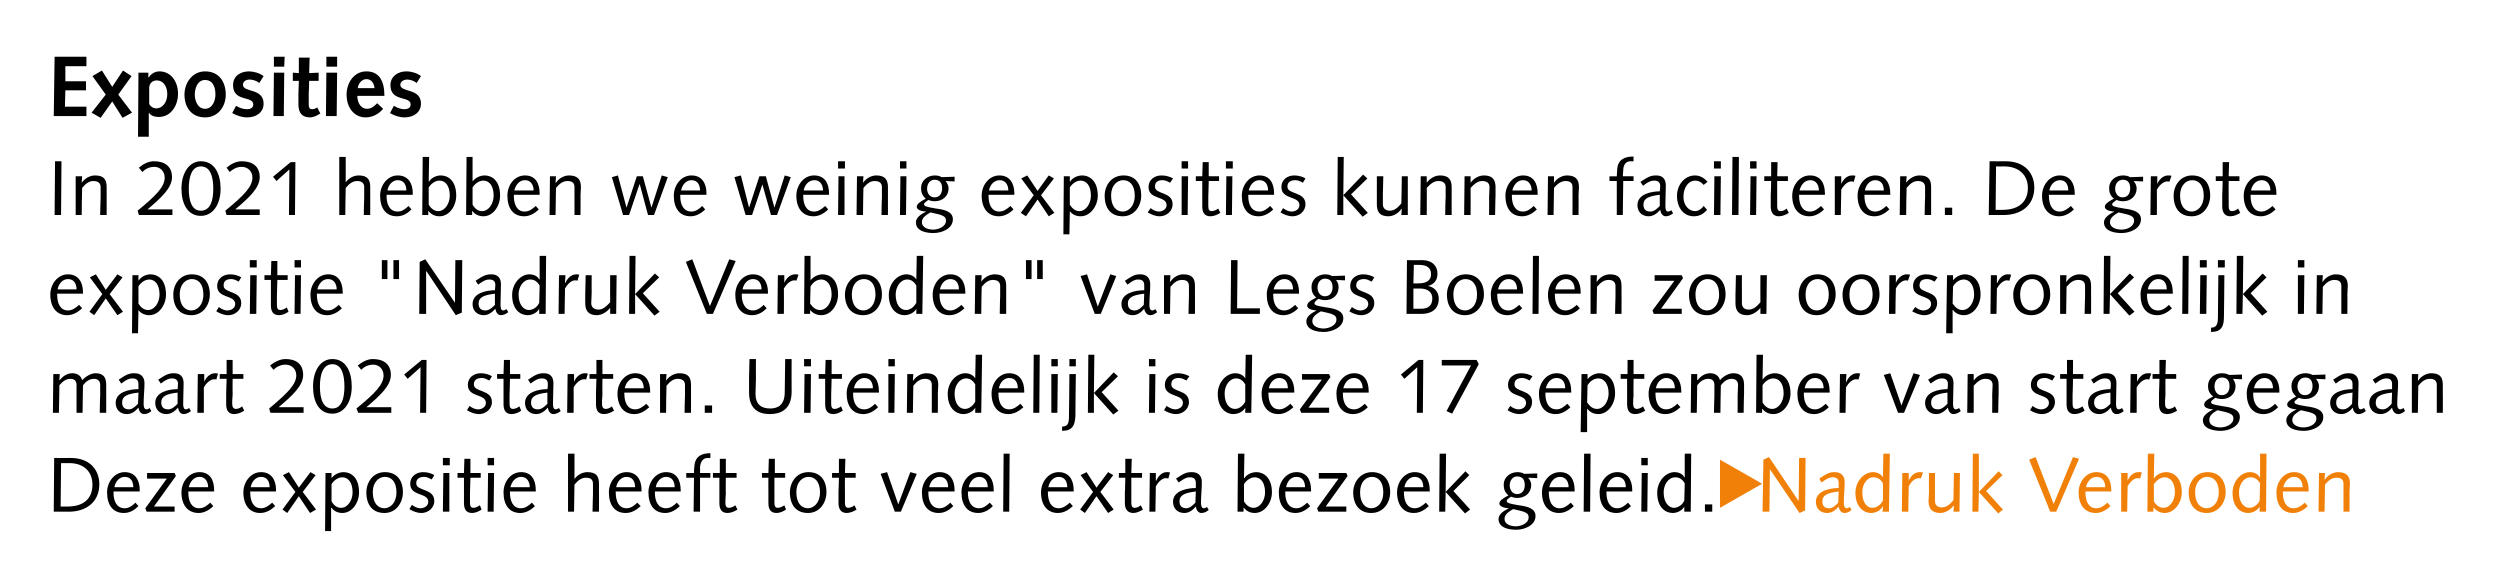
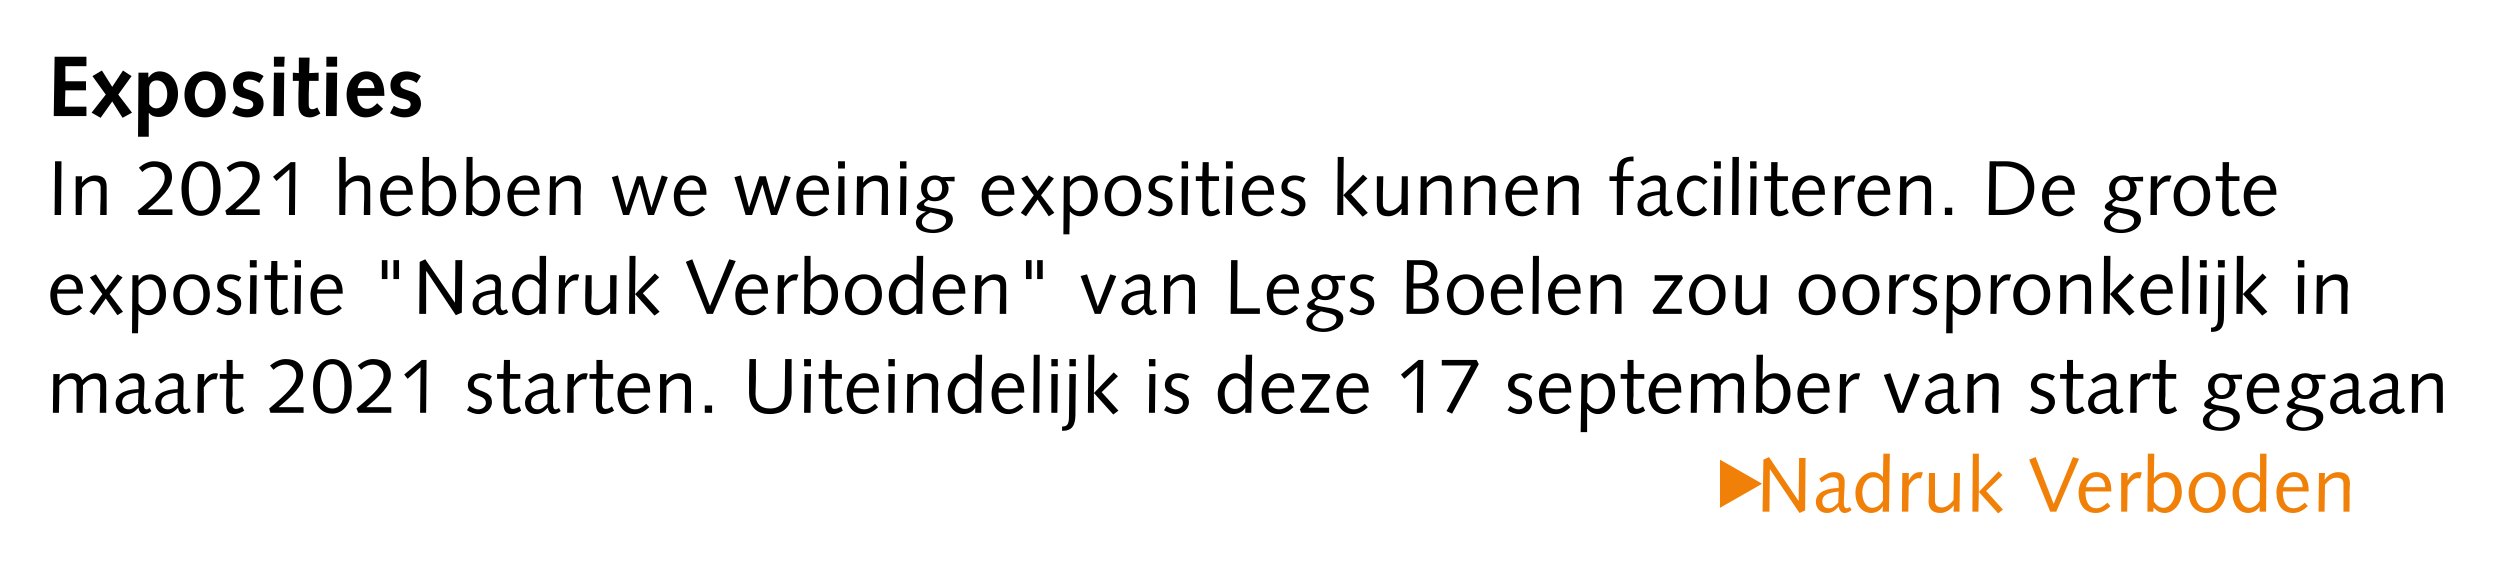
<svg xmlns="http://www.w3.org/2000/svg" xmlns:xlink="http://www.w3.org/1999/xlink" version="1.1" width="581.4px" height="134.5px" viewBox="0 0 581.4 134.5">
  <desc>Exposities In 2021 hebben we weinig exposities kunnen faciliteren De grote expositie Nadruk Verboden van Legs Bo</desc>
  <defs />
  <g id="Polygon71644">
-     <path d="M 14.1 117.8 C 14.1 117.8 15.72 117.81 15.7 117.8 C 19.3 117.8 21.5 116.1 21.5 112.7 C 21.5 109.6 19.4 107.7 16.1 107.7 C 16.08 107.73 14.2 107.7 14.2 107.7 L 14.1 117.8 Z M 12.6 106.5 C 12.6 106.5 16.36 106.54 16.4 106.5 C 21.2 106.5 23.1 109.6 23.1 112.6 C 23.1 116.8 20 119 16 119 C 15.95 119 12.5 119 12.5 119 L 12.6 106.5 Z M 26.4 114.3 C 26.4 114.3 26.44 114.63 26.4 114.6 C 26.4 116.5 27.1 118.2 29 118.2 C 30 118.2 30.8 117.6 31.5 116.9 C 31.5 116.9 32.2 117.7 32.2 117.7 C 31.3 118.6 30.2 119.3 28.8 119.3 C 26.3 119.3 24.9 117.5 24.9 114.5 C 24.9 112.1 26.6 109.8 29 109.8 C 31.4 109.8 32.5 111.6 32.5 114 C 32.46 114.03 32.5 114.3 32.5 114.3 L 26.4 114.3 Z M 31 113.3 C 31 112.1 30.5 110.9 29 110.9 C 27.7 110.9 26.8 112.1 26.6 113.3 C 26.6 113.3 31 113.3 31 113.3 Z M 40.6 119 L 34.1 119 L 33.8 118.2 L 38.8 111.3 L 34.2 111.3 L 34.2 110 L 40.6 110 L 40.9 110.7 L 35.8 117.8 L 40.6 117.8 L 40.6 119 Z M 43.8 114.3 C 43.8 114.3 43.8 114.63 43.8 114.6 C 43.8 116.5 44.5 118.2 46.3 118.2 C 47.4 118.2 48.1 117.6 48.9 116.9 C 48.9 116.9 49.6 117.7 49.6 117.7 C 48.7 118.6 47.5 119.3 46.2 119.3 C 43.7 119.3 42.2 117.5 42.2 114.5 C 42.2 112.1 43.9 109.8 46.4 109.8 C 48.8 109.8 49.8 111.6 49.8 114 C 49.81 114.03 49.8 114.3 49.8 114.3 L 43.8 114.3 Z M 48.4 113.3 C 48.4 112.1 47.8 110.9 46.4 110.9 C 45 110.9 44.2 112.1 43.9 113.3 C 43.9 113.3 48.4 113.3 48.4 113.3 Z M 58.2 114.3 C 58.2 114.3 58.16 114.63 58.2 114.6 C 58.2 116.5 58.9 118.2 60.7 118.2 C 61.7 118.2 62.5 117.6 63.3 116.9 C 63.3 116.9 64 117.7 64 117.7 C 63 118.6 61.9 119.3 60.5 119.3 C 58.1 119.3 56.6 117.5 56.6 114.5 C 56.6 112.1 58.3 109.8 60.7 109.8 C 63.1 109.8 64.2 111.6 64.2 114 C 64.17 114.03 64.2 114.3 64.2 114.3 L 58.2 114.3 Z M 62.7 113.3 C 62.7 112.1 62.2 110.9 60.7 110.9 C 59.4 110.9 58.5 112.1 58.3 113.3 C 58.3 113.3 62.7 113.3 62.7 113.3 Z M 69.5 115.4 L 66.8 119.3 L 65.7 118.5 L 68.7 114.4 L 65.8 110.5 L 67.2 109.8 L 69.5 113.4 L 72.2 109.8 L 73.4 110.5 L 70.4 114.4 L 73.5 118.5 L 72.1 119.3 L 69.5 115.4 Z M 75.7 110 L 77.1 110 L 77.1 111.2 C 77.1 111.2 77.15 111.24 77.1 111.2 C 77.6 110.5 78.7 109.8 79.9 109.8 C 81.5 109.8 83.5 110.9 83.5 114.5 C 83.5 116.9 81.9 119.3 79.6 119.3 C 78.4 119.3 77.5 118.7 77.1 118.1 C 77.08 118.08 77 118.1 77 118.1 L 77 123.5 L 75.6 123.5 L 75.7 110 Z M 77.1 116.6 C 77.7 117.6 78.4 118.1 79.3 118.1 C 80.9 118.1 82 116.3 82 114.5 C 82 112.1 80.9 111 79.6 111 C 78.5 111 77.5 111.9 77.1 112.6 C 77.1 112.6 77.1 116.6 77.1 116.6 Z M 89.4 118.2 C 90.7 118.2 92.2 117 92.2 114.5 C 92.2 112 91 110.9 89.5 110.9 C 88.2 110.9 86.7 112 86.7 114.5 C 86.7 117 87.9 118.2 89.4 118.2 Z M 89.5 109.8 C 92.2 109.8 93.7 111.6 93.7 114.5 C 93.7 116.8 92.2 119.3 89.4 119.3 C 86.7 119.3 85.2 117.5 85.2 114.5 C 85.2 112.2 86.7 109.8 89.5 109.8 Z M 95.8 117.4 C 96.3 117.8 97 118.2 97.8 118.2 C 98.6 118.2 99.6 117.7 99.6 116.7 C 99.6 114.5 95.4 115.5 95.4 112.5 C 95.4 110.8 96.8 109.8 98.4 109.8 C 99.4 109.8 100.4 110.1 101 110.5 C 101 110.5 100.4 111.5 100.4 111.5 C 99.8 111.2 99.3 110.9 98.7 110.9 C 97.6 110.9 96.8 111.3 96.8 112.4 C 96.8 114.3 101 113.5 101 116.5 C 101 118.2 99.5 119.3 98 119.3 C 97 119.3 96 118.9 95.2 118.4 C 95.2 118.4 95.8 117.4 95.8 117.4 Z M 103.1 110 L 104.5 110 L 104.5 119 L 103 119 L 103.1 110 Z M 103 106.5 L 104.6 106.5 L 104.6 108.2 L 103 108.2 L 103 106.5 Z M 107.9 110 L 108 106.7 L 109.4 106.7 L 109.4 110 L 111.8 110 L 111.8 111.1 L 109.4 111.1 C 109.4 111.1 109.32 114.79 109.3 114.8 C 109.3 115.8 109.3 116.5 109.3 116.9 C 109.3 117.7 109.5 118.1 110.1 118.1 C 110.6 118.1 111.2 117.8 111.6 117.5 C 111.6 117.5 112 118.5 112 118.5 C 111.4 118.9 110.6 119.3 109.8 119.3 C 108.4 119.3 107.9 118.4 107.9 117 C 107.9 116.4 107.9 115.6 107.9 114.4 C 107.88 114.39 107.9 111.1 107.9 111.1 L 106.4 111.1 L 106.4 110 L 107.9 110 Z M 113.5 110 L 114.9 110 L 114.8 119 L 113.4 119 L 113.5 110 Z M 113.4 106.5 L 114.9 106.5 L 114.9 108.2 L 113.4 108.2 L 113.4 106.5 Z M 118.6 114.3 C 118.6 114.3 118.6 114.63 118.6 114.6 C 118.6 116.5 119.3 118.2 121.1 118.2 C 122.2 118.2 122.9 117.6 123.7 116.9 C 123.7 116.9 124.4 117.7 124.4 117.7 C 123.5 118.6 122.3 119.3 121 119.3 C 118.5 119.3 117.1 117.5 117.1 114.5 C 117.1 112.1 118.7 109.8 121.2 109.8 C 123.6 109.8 124.6 111.6 124.6 114 C 124.61 114.03 124.6 114.3 124.6 114.3 L 118.6 114.3 Z M 123.2 113.3 C 123.2 112.1 122.6 110.9 121.2 110.9 C 119.8 110.9 119 112.1 118.7 113.3 C 118.7 113.3 123.2 113.3 123.2 113.3 Z M 132.1 105.5 L 133.6 105.5 L 133.6 111.4 C 133.6 111.4 133.6 111.44 133.6 111.4 C 134.3 110.4 135.5 109.8 136.6 109.8 C 138.7 109.8 139.3 110.8 139.3 112.5 C 139.3 113.2 139.3 113.9 139.3 114.6 C 139.32 114.55 139.3 119 139.3 119 L 137.8 119 C 137.8 119 137.88 114.97 137.9 115 C 137.9 114.2 137.9 113.4 137.9 112.5 C 137.9 111.5 137.3 111.1 136.3 111.1 C 135.3 111.1 134.5 111.6 133.6 112.7 C 133.58 112.74 133.5 119 133.5 119 L 132.1 119 L 132.1 105.5 Z M 143.2 114.3 C 143.2 114.3 143.15 114.63 143.2 114.6 C 143.2 116.5 143.9 118.2 145.7 118.2 C 146.7 118.2 147.5 117.6 148.2 116.9 C 148.2 116.9 149 117.7 149 117.7 C 148 118.6 146.9 119.3 145.5 119.3 C 143 119.3 141.6 117.5 141.6 114.5 C 141.6 112.1 143.3 109.8 145.7 109.8 C 148.1 109.8 149.2 111.6 149.2 114 C 149.17 114.03 149.2 114.3 149.2 114.3 L 143.2 114.3 Z M 147.7 113.3 C 147.7 112.1 147.2 110.9 145.7 110.9 C 144.4 110.9 143.5 112.1 143.3 113.3 C 143.3 113.3 147.7 113.3 147.7 113.3 Z M 152.3 114.3 C 152.3 114.3 152.33 114.63 152.3 114.6 C 152.3 116.5 153 118.2 154.9 118.2 C 155.9 118.2 156.7 117.6 157.4 116.9 C 157.4 116.9 158.1 117.7 158.1 117.7 C 157.2 118.6 156 119.3 154.7 119.3 C 152.2 119.3 150.8 117.5 150.8 114.5 C 150.8 112.1 152.5 109.8 154.9 109.8 C 157.3 109.8 158.3 111.6 158.3 114 C 158.35 114.03 158.3 114.3 158.3 114.3 L 152.3 114.3 Z M 156.9 113.3 C 156.9 112.1 156.4 110.9 154.9 110.9 C 153.6 110.9 152.7 112.1 152.5 113.3 C 152.5 113.3 156.9 113.3 156.9 113.3 Z M 159.6 110 C 159.6 110 161.39 110.04 161.4 110 C 161.4 109.5 161.4 108.9 161.5 108.3 C 161.7 106.1 163.2 105.4 165.2 105.4 C 165.22 105.36 165.2 106.5 165.2 106.5 C 165.2 106.5 164.59 106.54 164.6 106.5 C 163.4 106.5 162.9 107.5 162.8 108.6 C 162.83 108.6 162.8 110 162.8 110 L 165.2 110 L 165.2 111.1 L 162.8 111.1 L 162.8 119 L 161.3 119 L 161.4 111.1 L 159.6 111.1 L 159.6 110 Z M 167.4 110 L 167.4 106.7 L 168.8 106.7 L 168.8 110 L 171.3 110 L 171.3 111.1 L 168.8 111.1 C 168.8 111.1 168.75 114.79 168.8 114.8 C 168.7 115.8 168.7 116.5 168.7 116.9 C 168.7 117.7 168.9 118.1 169.6 118.1 C 170 118.1 170.7 117.8 171 117.5 C 171 117.5 171.5 118.5 171.5 118.5 C 170.9 118.9 170 119.3 169.2 119.3 C 167.8 119.3 167.3 118.4 167.3 117 C 167.3 116.4 167.3 115.6 167.3 114.4 C 167.31 114.39 167.3 111.1 167.3 111.1 L 165.8 111.1 L 165.8 110 L 167.4 110 Z M 178.7 110 L 178.8 106.7 L 180.2 106.7 L 180.2 110 L 182.6 110 L 182.6 111.1 L 180.1 111.1 C 180.1 111.1 180.11 114.79 180.1 114.8 C 180.1 115.8 180.1 116.5 180.1 116.9 C 180.1 117.7 180.3 118.1 180.9 118.1 C 181.4 118.1 182 117.8 182.4 117.5 C 182.4 117.5 182.8 118.5 182.8 118.5 C 182.2 118.9 181.4 119.3 180.6 119.3 C 179.2 119.3 178.7 118.4 178.7 117 C 178.7 116.4 178.7 115.6 178.7 114.4 C 178.67 114.39 178.7 111.1 178.7 111.1 L 177.2 111.1 L 177.2 110 L 178.7 110 Z M 187.9 118.2 C 189.2 118.2 190.7 117 190.7 114.5 C 190.7 112 189.5 110.9 188 110.9 C 186.7 110.9 185.2 112 185.2 114.5 C 185.2 117 186.4 118.2 187.9 118.2 Z M 188 109.8 C 190.7 109.8 192.2 111.6 192.2 114.5 C 192.2 116.8 190.7 119.3 187.9 119.3 C 185.2 119.3 183.7 117.5 183.7 114.5 C 183.7 112.2 185.2 109.8 188 109.8 Z M 195.1 110 L 195.1 106.7 L 196.6 106.7 L 196.5 110 L 199 110 L 199 111.1 L 196.5 111.1 C 196.5 111.1 196.47 114.79 196.5 114.8 C 196.5 115.8 196.5 116.5 196.5 116.9 C 196.5 117.7 196.7 118.1 197.3 118.1 C 197.8 118.1 198.4 117.8 198.7 117.5 C 198.7 117.5 199.2 118.5 199.2 118.5 C 198.6 118.9 197.7 119.3 196.9 119.3 C 195.6 119.3 195 118.4 195 117 C 195 116.4 195 115.6 195 114.4 C 195.03 114.39 195.1 111.1 195.1 111.1 L 193.5 111.1 L 193.5 110 L 195.1 110 Z M 213.2 110.2 L 209.5 119 L 208.1 119 L 204.8 110.2 L 206.3 109.8 L 208.9 117.3 L 208.9 117.3 L 211.7 109.8 L 213.2 110.2 Z M 215.9 114.3 C 215.9 114.3 215.95 114.63 215.9 114.6 C 215.9 116.5 216.6 118.2 218.5 118.2 C 219.5 118.2 220.3 117.6 221 116.9 C 221 116.9 221.7 117.7 221.7 117.7 C 220.8 118.6 219.7 119.3 218.3 119.3 C 215.8 119.3 214.4 117.5 214.4 114.5 C 214.4 112.1 216.1 109.8 218.5 109.8 C 220.9 109.8 222 111.6 222 114 C 221.96 114.03 222 114.3 222 114.3 L 215.9 114.3 Z M 220.5 113.3 C 220.5 112.1 220 110.9 218.5 110.9 C 217.2 110.9 216.3 112.1 216.1 113.3 C 216.1 113.3 220.5 113.3 220.5 113.3 Z M 225.1 114.3 C 225.1 114.3 225.13 114.63 225.1 114.6 C 225.1 116.5 225.8 118.2 227.7 118.2 C 228.7 118.2 229.4 117.6 230.2 116.9 C 230.2 116.9 230.9 117.7 230.9 117.7 C 230 118.6 228.8 119.3 227.5 119.3 C 225 119.3 223.6 117.5 223.6 114.5 C 223.6 112.1 225.3 109.8 227.7 109.8 C 230.1 109.8 231.1 111.6 231.1 114 C 231.14 114.03 231.1 114.3 231.1 114.3 L 225.1 114.3 Z M 229.7 113.3 C 229.7 112.1 229.2 110.9 227.7 110.9 C 226.4 110.9 225.5 112.1 225.3 113.3 C 225.3 113.3 229.7 113.3 229.7 113.3 Z M 233.4 105.5 L 234.8 105.5 L 234.7 119 L 233.3 119 L 233.4 105.5 Z M 243.7 114.3 C 243.7 114.3 243.67 114.63 243.7 114.6 C 243.7 116.5 244.4 118.2 246.2 118.2 C 247.2 118.2 248 117.6 248.8 116.9 C 248.8 116.9 249.5 117.7 249.5 117.7 C 248.5 118.6 247.4 119.3 246 119.3 C 243.6 119.3 242.1 117.5 242.1 114.5 C 242.1 112.1 243.8 109.8 246.2 109.8 C 248.6 109.8 249.7 111.6 249.7 114 C 249.68 114.03 249.7 114.3 249.7 114.3 L 243.7 114.3 Z M 248.2 113.3 C 248.2 112.1 247.7 110.9 246.2 110.9 C 244.9 110.9 244 112.1 243.8 113.3 C 243.8 113.3 248.2 113.3 248.2 113.3 Z M 255 115.4 L 252.3 119.3 L 251.2 118.5 L 254.2 114.4 L 251.3 110.5 L 252.7 109.8 L 255 113.4 L 257.7 109.8 L 258.9 110.5 L 255.9 114.4 L 259 118.5 L 257.7 119.3 L 255 115.4 Z M 261.7 110 L 261.7 106.7 L 263.2 106.7 L 263.1 110 L 265.6 110 L 265.6 111.1 L 263.1 111.1 C 263.1 111.1 263.09 114.79 263.1 114.8 C 263.1 115.8 263.1 116.5 263.1 116.9 C 263.1 117.7 263.3 118.1 263.9 118.1 C 264.4 118.1 265 117.8 265.3 117.5 C 265.3 117.5 265.8 118.5 265.8 118.5 C 265.2 118.9 264.3 119.3 263.6 119.3 C 262.2 119.3 261.6 118.4 261.6 117 C 261.6 116.4 261.6 115.6 261.6 114.4 C 261.65 114.39 261.7 111.1 261.7 111.1 L 260.2 111.1 L 260.2 110 L 261.7 110 Z M 267.4 110 L 268.8 110 L 268.8 111.8 C 268.8 111.8 268.87 111.82 268.9 111.8 C 269.2 111 270.1 109.8 271.3 109.8 C 271.7 109.8 271.9 109.8 272.1 109.9 C 272.1 109.9 271.7 111.3 271.7 111.3 C 271.5 111.2 271.3 111.2 271.1 111.2 C 270.5 111.2 269.6 111.7 268.8 113.1 C 268.81 113.11 268.7 119 268.7 119 L 267.3 119 L 267.4 110 Z M 281.1 118.6 C 280.6 119 280.1 119.3 279.4 119.3 C 278.6 119.3 278.2 118.5 278.1 117.8 C 277.4 118.6 276.6 119.3 275.4 119.3 C 273.8 119.3 272.8 118.2 272.8 116.7 C 272.8 114.1 276.1 113.5 278.1 113.5 C 278.1 113.1 278.1 112.7 278.1 112.3 C 278.1 111.5 277.7 111 276.7 111 C 276 111 275.5 111.2 274.1 112.2 C 274.1 112.2 273.5 111.3 273.5 111.3 C 275.3 110.1 275.9 109.8 277.2 109.8 C 278.7 109.8 279.5 110.7 279.5 112.1 C 279.5 113.7 279.3 115.3 279.3 116.9 C 279.3 117.5 279.4 118.2 280 118.2 C 280.3 118.2 280.5 118 280.7 117.9 C 280.7 117.9 281.1 118.6 281.1 118.6 Z M 278.1 114.3 C 275.6 114.6 274.3 115.1 274.3 116.6 C 274.3 117.7 274.9 118.2 275.9 118.2 C 276.7 118.2 277.4 117.5 278 116.9 C 278 116.9 278.1 114.3 278.1 114.3 Z M 287.9 105.5 L 289.4 105.5 L 289.3 111.2 C 289.3 111.2 289.37 111.24 289.4 111.2 C 289.8 110.5 290.9 109.8 292.2 109.8 C 293.7 109.8 295.8 110.9 295.8 114.5 C 295.8 116.9 294.1 119.3 291.8 119.3 C 290.6 119.3 289.7 118.7 289.3 118.1 C 289.28 118.08 289.2 118.1 289.2 118.1 L 289.2 119 L 287.8 119 L 287.9 105.5 Z M 289.3 116.6 C 289.9 117.6 290.7 118.1 291.5 118.1 C 293.1 118.1 294.2 116.3 294.2 114.5 C 294.2 112.1 293.1 111 291.8 111 C 290.7 111 289.7 111.9 289.3 112.6 C 289.3 112.6 289.3 116.6 289.3 116.6 Z M 298.9 114.3 C 298.9 114.3 298.93 114.63 298.9 114.6 C 298.9 116.5 299.6 118.2 301.5 118.2 C 302.5 118.2 303.2 117.6 304 116.9 C 304 116.9 304.7 117.7 304.7 117.7 C 303.8 118.6 302.6 119.3 301.3 119.3 C 298.8 119.3 297.4 117.5 297.4 114.5 C 297.4 112.1 299.1 109.8 301.5 109.8 C 303.9 109.8 304.9 111.6 304.9 114 C 304.94 114.03 304.9 114.3 304.9 114.3 L 298.9 114.3 Z M 303.5 113.3 C 303.5 112.1 303 110.9 301.5 110.9 C 300.1 110.9 299.3 112.1 299.1 113.3 C 299.1 113.3 303.5 113.3 303.5 113.3 Z M 313.1 119 L 306.6 119 L 306.3 118.2 L 311.3 111.3 L 306.7 111.3 L 306.7 110 L 313.1 110 L 313.4 110.7 L 308.3 117.8 L 313.1 117.8 L 313.1 119 Z M 318.9 118.2 C 320.3 118.2 321.7 117 321.7 114.5 C 321.7 112 320.5 110.9 319.1 110.9 C 317.7 110.9 316.3 112 316.3 114.5 C 316.3 117 317.5 118.2 318.9 118.2 Z M 319.1 109.8 C 321.7 109.8 323.3 111.6 323.3 114.5 C 323.3 116.8 321.8 119.3 318.9 119.3 C 316.3 119.3 314.7 117.5 314.7 114.5 C 314.7 112.2 316.3 109.8 319.1 109.8 Z M 326.5 114.3 C 326.5 114.3 326.47 114.63 326.5 114.6 C 326.5 116.5 327.2 118.2 329 118.2 C 330 118.2 330.8 117.6 331.6 116.9 C 331.6 116.9 332.3 117.7 332.3 117.7 C 331.3 118.6 330.2 119.3 328.8 119.3 C 326.4 119.3 324.9 117.5 324.9 114.5 C 324.9 112.1 326.6 109.8 329 109.8 C 331.4 109.8 332.5 111.6 332.5 114 C 332.48 114.03 332.5 114.3 332.5 114.3 L 326.5 114.3 Z M 331 113.3 C 331 112.1 330.5 110.9 329 110.9 C 327.7 110.9 326.8 112.1 326.6 113.3 C 326.6 113.3 331 113.3 331 113.3 Z M 334.8 105.5 L 336.3 105.5 L 336.2 114.4 L 340.8 109.6 L 341.7 110.5 L 338 114.2 L 341.9 118.5 L 340.7 119.4 L 336.2 114.4 L 336.1 119 L 334.7 119 L 334.8 105.5 Z M 357.5 111.2 C 357.5 111.2 355.41 111.12 355.4 111.1 C 355.9 111.7 356.1 112.3 356.1 112.8 C 356.1 114.6 354.7 115.8 352.9 115.8 C 352.3 115.8 351.9 115.7 351.4 115.5 C 350.5 116.1 350.4 116.3 350.4 116.5 C 350.4 116.9 350.7 117.1 353.2 117.5 C 355.6 117.8 357.1 118.4 357.1 120 C 357.1 122.2 354.5 123.2 352.6 123.2 C 351 123.2 348.5 122.8 348.5 120.7 C 348.5 119.5 349.9 118.7 350.9 118.2 C 350.9 118.2 350.9 118.2 350.9 118.2 C 349.3 118.1 348.7 117.6 348.7 117.1 C 348.7 116.5 349.3 116 350.8 115.2 C 350 114.5 349.7 113.8 349.7 112.7 C 349.7 111 351.2 109.8 352.9 109.8 C 353.4 109.8 354 109.9 354.5 110.2 C 354.55 110.2 357.5 110.1 357.5 110.1 L 357.5 111.2 Z M 352.5 122.4 C 353.6 122.4 355.5 121.8 355.5 120.3 C 355.5 119.3 354.8 119 351.9 118.4 C 350.3 119.3 349.9 119.9 349.9 120.7 C 349.9 122 351.5 122.4 352.5 122.4 Z M 352.8 110.8 C 351.9 110.8 351.1 111.6 351.1 112.9 C 351.1 113.9 351.7 114.9 352.8 114.9 C 354.1 114.9 354.6 113.9 354.6 112.8 C 354.6 111.6 354.1 110.8 352.8 110.8 Z M 360.2 114.3 C 360.2 114.3 360.2 114.63 360.2 114.6 C 360.2 116.5 360.9 118.2 362.7 118.2 C 363.8 118.2 364.5 117.6 365.3 116.9 C 365.3 116.9 366 117.7 366 117.7 C 365.1 118.6 363.9 119.3 362.6 119.3 C 360.1 119.3 358.6 117.5 358.6 114.5 C 358.6 112.1 360.3 109.8 362.8 109.8 C 365.2 109.8 366.2 111.6 366.2 114 C 366.21 114.03 366.2 114.3 366.2 114.3 L 360.2 114.3 Z M 364.8 113.3 C 364.8 112.1 364.2 110.9 362.8 110.9 C 361.4 110.9 360.6 112.1 360.3 113.3 C 360.3 113.3 364.8 113.3 364.8 113.3 Z M 368.4 105.5 L 369.9 105.5 L 369.8 119 L 368.3 119 L 368.4 105.5 Z M 373.6 114.3 C 373.6 114.3 373.55 114.63 373.6 114.6 C 373.6 116.5 374.3 118.2 376.1 118.2 C 377.1 118.2 377.9 117.6 378.6 116.9 C 378.6 116.9 379.3 117.7 379.3 117.7 C 378.4 118.6 377.3 119.3 375.9 119.3 C 373.4 119.3 372 117.5 372 114.5 C 372 112.1 373.7 109.8 376.1 109.8 C 378.5 109.8 379.6 111.6 379.6 114 C 379.56 114.03 379.6 114.3 379.6 114.3 L 373.6 114.3 Z M 378.1 113.3 C 378.1 112.1 377.6 110.9 376.1 110.9 C 374.8 110.9 373.9 112.1 373.7 113.3 C 373.7 113.3 378.1 113.3 378.1 113.3 Z M 381.8 110 L 383.2 110 L 383.1 119 L 381.7 119 L 381.8 110 Z M 381.7 106.5 L 383.2 106.5 L 383.2 108.2 L 381.7 108.2 L 381.7 106.5 Z M 391.8 105.5 L 393.3 105.5 L 393.2 119 L 391.7 119 L 391.7 117.8 C 391.7 117.8 391.7 117.79 391.7 117.8 C 391.3 118.6 390.2 119.3 389 119.3 C 387.4 119.3 385.4 118.1 385.4 114.6 C 385.4 111.9 387.4 109.8 389.4 109.8 C 390.5 109.8 391.4 110.3 391.7 111 C 391.71 110.95 391.8 111 391.8 111 L 391.8 105.5 Z M 391.8 112.4 C 391.2 111.4 390.5 111 389.6 111 C 388 111 386.9 112.7 386.9 114.5 C 386.9 116.9 388.1 118.1 389.3 118.1 C 390.4 118.1 391.4 117.2 391.7 116.4 C 391.7 116.4 391.8 112.4 391.8 112.4 Z M 396.5 117.3 L 398.2 117.3 L 398.2 119 L 396.5 119 L 396.5 117.3 Z " stroke="none" fill="#000" />
    <a xlink:href="https://us17.campaign-archive.com/?u=dceb29720cde0e78b256efb28&amp;id=c14433f981" xlink:show="new" xlink:title="">
      <rect style="fill:transparent;" x="399" y="106" width="11" height="12" />
    </a>
  </g>
  <g id="Polygon71643">
    <path d="M 12.4 87 L 13.9 87 L 13.8 88.4 C 13.8 88.4 13.88 88.35 13.9 88.4 C 14.6 87.5 15.6 86.8 16.8 86.8 C 17.9 86.8 18.8 87.3 19.1 88.4 C 19.9 87.6 21.1 86.8 22.2 86.8 C 24.1 86.8 24.7 87.8 24.7 89.5 C 24.7 90.2 24.7 90.9 24.7 91.6 C 24.7 91.55 24.7 96 24.7 96 L 23.2 96 C 23.2 96 23.26 91.97 23.3 92 C 23.3 91.2 23.3 90.4 23.3 89.5 C 23.3 88.5 22.6 88.1 21.9 88.1 C 20.8 88.1 20 88.7 19.3 89.6 C 19.3 89.57 19.2 96 19.2 96 L 17.8 96 C 17.8 96 17.8 91.97 17.8 92 C 17.8 91.2 17.8 90.4 17.8 89.5 C 17.8 88.5 17.2 88.1 16.4 88.1 C 15.3 88.1 14.6 88.7 13.8 89.6 C 13.84 89.57 13.7 96 13.7 96 L 12.3 96 L 12.4 87 Z M 35.2 95.6 C 34.7 96 34.2 96.3 33.5 96.3 C 32.7 96.3 32.3 95.5 32.2 94.8 C 31.5 95.6 30.7 96.3 29.5 96.3 C 27.9 96.3 26.9 95.2 26.9 93.7 C 26.9 91.1 30.2 90.5 32.2 90.5 C 32.2 90.1 32.2 89.7 32.2 89.3 C 32.2 88.5 31.8 88 30.8 88 C 30.1 88 29.5 88.2 28.2 89.2 C 28.2 89.2 27.6 88.3 27.6 88.3 C 29.4 87.1 30 86.8 31.3 86.8 C 32.8 86.8 33.6 87.7 33.6 89.1 C 33.6 90.7 33.4 92.3 33.4 93.9 C 33.4 94.5 33.5 95.2 34.1 95.2 C 34.4 95.2 34.6 95 34.8 94.9 C 34.8 94.9 35.2 95.6 35.2 95.6 Z M 32.2 91.3 C 29.6 91.6 28.4 92.1 28.4 93.6 C 28.4 94.7 29 95.2 30 95.2 C 30.8 95.2 31.5 94.5 32.1 93.9 C 32.1 93.9 32.2 91.3 32.2 91.3 Z M 44.4 95.6 C 43.9 96 43.3 96.3 42.7 96.3 C 41.9 96.3 41.5 95.5 41.4 94.8 C 40.7 95.6 39.8 96.3 38.7 96.3 C 37.1 96.3 36.1 95.2 36.1 93.7 C 36.1 91.1 39.4 90.5 41.3 90.5 C 41.3 90.1 41.4 89.7 41.4 89.3 C 41.4 88.5 41 88 40 88 C 39.3 88 38.7 88.2 37.4 89.2 C 37.4 89.2 36.8 88.3 36.8 88.3 C 38.6 87.1 39.2 86.8 40.5 86.8 C 42 86.8 42.7 87.7 42.7 89.1 C 42.7 90.7 42.6 92.3 42.6 93.9 C 42.6 94.5 42.7 95.2 43.2 95.2 C 43.5 95.2 43.8 95 44 94.9 C 44 94.9 44.4 95.6 44.4 95.6 Z M 41.3 91.3 C 38.8 91.6 37.5 92.1 37.5 93.6 C 37.5 94.7 38.1 95.2 39.1 95.2 C 40 95.2 40.7 94.5 41.3 93.9 C 41.3 93.9 41.3 91.3 41.3 91.3 Z M 46 87 L 47.5 87 L 47.5 88.8 C 47.5 88.8 47.49 88.82 47.5 88.8 C 47.8 88 48.7 86.8 50 86.8 C 50.3 86.8 50.5 86.8 50.7 86.9 C 50.7 86.9 50.3 88.3 50.3 88.3 C 50.2 88.2 50 88.2 49.8 88.2 C 49.2 88.2 48.2 88.7 47.4 90.1 C 47.43 90.11 47.4 96 47.4 96 L 45.9 96 L 46 87 Z M 52.7 87 L 52.7 83.7 L 54.1 83.7 L 54.1 87 L 56.6 87 L 56.6 88.1 L 54.1 88.1 C 54.1 88.1 54.06 91.79 54.1 91.8 C 54 92.8 54 93.5 54 93.9 C 54 94.7 54.3 95.1 54.9 95.1 C 55.4 95.1 56 94.8 56.3 94.5 C 56.3 94.5 56.8 95.5 56.8 95.5 C 56.2 95.9 55.3 96.3 54.5 96.3 C 53.1 96.3 52.6 95.4 52.6 94 C 52.6 93.4 52.6 92.6 52.6 91.4 C 52.62 91.39 52.7 88.1 52.7 88.1 L 51.1 88.1 L 51.1 87 L 52.7 87 Z M 62.9 96 C 62.9 96 62.57 95.05 62.6 95 C 66.9 91.4 68.9 89.4 68.9 87.3 C 68.9 85.8 67.8 84.8 66.4 84.8 C 65.2 84.8 64.2 85.4 63.6 86 C 63.6 86 62.8 85 62.8 85 C 63.8 84.2 65.1 83.5 66.4 83.5 C 68.8 83.5 70.5 84.6 70.5 87.2 C 70.5 89.7 68 92 64.8 94.7 C 64.84 94.67 64.8 94.7 64.8 94.7 L 70.6 94.7 L 70.6 96 L 62.9 96 Z M 77.3 95 C 79.5 95 80.1 92.5 80.1 89.9 C 80.1 87.2 79.5 84.7 77.3 84.7 C 75.2 84.7 74.4 86.9 74.4 89.9 C 74.4 92.9 75.2 95 77.3 95 Z M 77.3 83.5 C 80.4 83.5 81.8 86.4 81.8 89.9 C 81.8 93.7 79.9 96.2 77.3 96.2 C 74.1 96.2 72.8 93.3 72.8 89.9 C 72.8 86.1 74.6 83.5 77.3 83.5 Z M 83.3 96 C 83.3 96 82.95 95.05 82.9 95 C 87.3 91.4 89.2 89.4 89.2 87.3 C 89.2 85.8 88.1 84.8 86.8 84.8 C 85.5 84.8 84.6 85.4 84 86 C 84 86 83.2 85 83.2 85 C 84.2 84.2 85.4 83.5 86.7 83.5 C 89.1 83.5 90.9 84.6 90.9 87.2 C 90.9 89.7 88.4 92 85.2 94.7 C 85.21 94.67 85.2 94.7 85.2 94.7 L 91 94.7 L 91 96 L 83.3 96 Z M 94 87.1 L 98.1 83.7 L 99.2 83.7 L 99.1 96 L 97.7 96 L 97.8 85.4 L 94.8 88.1 L 94 87.1 Z M 109.2 94.4 C 109.7 94.8 110.4 95.2 111.2 95.2 C 112 95.2 113 94.7 113 93.7 C 113 91.5 108.8 92.5 108.8 89.5 C 108.8 87.8 110.2 86.8 111.8 86.8 C 112.8 86.8 113.8 87.1 114.4 87.5 C 114.4 87.5 113.8 88.5 113.8 88.5 C 113.2 88.2 112.7 87.9 112.1 87.9 C 111 87.9 110.2 88.3 110.2 89.4 C 110.2 91.3 114.4 90.5 114.4 93.5 C 114.4 95.2 112.9 96.3 111.4 96.3 C 110.4 96.3 109.4 95.9 108.6 95.4 C 108.6 95.4 109.2 94.4 109.2 94.4 Z M 117.1 87 L 117.2 83.7 L 118.6 83.7 L 118.6 87 L 121 87 L 121 88.1 L 118.6 88.1 C 118.6 88.1 118.53 91.79 118.5 91.8 C 118.5 92.8 118.5 93.5 118.5 93.9 C 118.5 94.7 118.7 95.1 119.3 95.1 C 119.8 95.1 120.4 94.8 120.8 94.5 C 120.8 94.5 121.2 95.5 121.2 95.5 C 120.7 95.9 119.8 96.3 119 96.3 C 117.6 96.3 117.1 95.4 117.1 94 C 117.1 93.4 117.1 92.6 117.1 91.4 C 117.09 91.39 117.1 88.1 117.1 88.1 L 115.6 88.1 L 115.6 87 L 117.1 87 Z M 130.4 95.6 C 129.9 96 129.3 96.3 128.7 96.3 C 127.9 96.3 127.5 95.5 127.4 94.8 C 126.7 95.6 125.8 96.3 124.7 96.3 C 123.1 96.3 122.1 95.2 122.1 93.7 C 122.1 91.1 125.4 90.5 127.3 90.5 C 127.4 90.1 127.4 89.7 127.4 89.3 C 127.4 88.5 127 88 126 88 C 125.3 88 124.7 88.2 123.4 89.2 C 123.4 89.2 122.8 88.3 122.8 88.3 C 124.6 87.1 125.2 86.8 126.5 86.8 C 128 86.8 128.7 87.7 128.7 89.1 C 128.7 90.7 128.6 92.3 128.6 93.9 C 128.6 94.5 128.7 95.2 129.2 95.2 C 129.5 95.2 129.8 95 130 94.9 C 130 94.9 130.4 95.6 130.4 95.6 Z M 127.3 91.3 C 124.8 91.6 123.5 92.1 123.5 93.6 C 123.5 94.7 124.1 95.2 125.1 95.2 C 126 95.2 126.7 94.5 127.3 93.9 C 127.3 93.9 127.3 91.3 127.3 91.3 Z M 132 87 L 133.5 87 L 133.5 88.8 C 133.5 88.8 133.49 88.82 133.5 88.8 C 133.8 88 134.7 86.8 136 86.8 C 136.3 86.8 136.5 86.8 136.7 86.9 C 136.7 86.9 136.3 88.3 136.3 88.3 C 136.2 88.2 136 88.2 135.8 88.2 C 135.2 88.2 134.2 88.7 133.4 90.1 C 133.44 90.11 133.4 96 133.4 96 L 131.9 96 L 132 87 Z M 138.7 87 L 138.7 83.7 L 140.1 83.7 L 140.1 87 L 142.6 87 L 142.6 88.1 L 140.1 88.1 C 140.1 88.1 140.06 91.79 140.1 91.8 C 140 92.8 140 93.5 140 93.9 C 140 94.7 140.3 95.1 140.9 95.1 C 141.4 95.1 142 94.8 142.3 94.5 C 142.3 94.5 142.8 95.5 142.8 95.5 C 142.2 95.9 141.3 96.3 140.5 96.3 C 139.1 96.3 138.6 95.4 138.6 94 C 138.6 93.4 138.6 92.6 138.6 91.4 C 138.62 91.39 138.7 88.1 138.7 88.1 L 137.1 88.1 L 137.1 87 L 138.7 87 Z M 145.2 91.3 C 145.2 91.3 145.17 91.63 145.2 91.6 C 145.2 93.5 145.9 95.2 147.7 95.2 C 148.7 95.2 149.5 94.6 150.3 93.9 C 150.3 93.9 151 94.7 151 94.7 C 150 95.6 148.9 96.3 147.5 96.3 C 145.1 96.3 143.6 94.5 143.6 91.5 C 143.6 89.1 145.3 86.8 147.7 86.8 C 150.1 86.8 151.2 88.6 151.2 91 C 151.18 91.03 151.2 91.3 151.2 91.3 L 145.2 91.3 Z M 149.7 90.3 C 149.7 89.1 149.2 87.9 147.7 87.9 C 146.4 87.9 145.5 89.1 145.3 90.3 C 145.3 90.3 149.7 90.3 149.7 90.3 Z M 153.5 87 L 155 87 L 154.9 88.5 C 154.9 88.5 154.95 88.48 154.9 88.5 C 155.7 87.4 156.9 86.8 158 86.8 C 160.1 86.8 160.7 87.8 160.7 89.5 C 160.7 90.2 160.7 90.9 160.7 91.6 C 160.71 91.55 160.7 96 160.7 96 L 159.2 96 C 159.2 96 159.27 91.97 159.3 92 C 159.3 91.2 159.3 90.4 159.3 89.5 C 159.3 88.5 158.6 88.1 157.6 88.1 C 156.7 88.1 155.9 88.6 155 89.7 C 154.96 89.74 154.9 96 154.9 96 L 153.5 96 L 153.5 87 Z M 163.9 94.3 L 165.6 94.3 L 165.6 96 L 163.9 96 L 163.9 94.3 Z M 184.1 83.5 C 184.1 83.5 184.07 91.3 184.1 91.3 C 184 95.3 181.5 96.3 179 96.3 C 176.3 96.3 174.2 95 174.2 91.3 C 174.2 90.3 174.2 89.1 174.2 87.9 C 174.22 87.86 174.3 83.5 174.3 83.5 L 175.8 83.5 C 175.8 83.5 175.77 88.13 175.8 88.1 C 175.8 89.3 175.7 90.5 175.7 91.6 C 175.7 93.9 176.9 95 179.1 95 C 181 95 182.5 94.1 182.5 91.2 C 182.52 91.21 182.6 83.5 182.6 83.5 L 184.1 83.5 Z M 187.1 87 L 188.6 87 L 188.5 96 L 187 96 L 187.1 87 Z M 187 83.5 L 188.6 83.5 L 188.6 85.2 L 187 85.2 L 187 83.5 Z M 191.9 87 L 192 83.7 L 193.4 83.7 L 193.4 87 L 195.8 87 L 195.8 88.1 L 193.4 88.1 C 193.4 88.1 193.32 91.79 193.3 91.8 C 193.3 92.8 193.3 93.5 193.3 93.9 C 193.3 94.7 193.5 95.1 194.1 95.1 C 194.6 95.1 195.2 94.8 195.6 94.5 C 195.6 94.5 196 95.5 196 95.5 C 195.4 95.9 194.6 96.3 193.8 96.3 C 192.4 96.3 191.9 95.4 191.9 94 C 191.9 93.4 191.9 92.6 191.9 91.4 C 191.88 91.39 191.9 88.1 191.9 88.1 L 190.4 88.1 L 190.4 87 L 191.9 87 Z M 198.4 91.3 C 198.4 91.3 198.43 91.63 198.4 91.6 C 198.4 93.5 199.1 95.2 201 95.2 C 202 95.2 202.8 94.6 203.5 93.9 C 203.5 93.9 204.2 94.7 204.2 94.7 C 203.3 95.6 202.1 96.3 200.8 96.3 C 198.3 96.3 196.9 94.5 196.9 91.5 C 196.9 89.1 198.6 86.8 201 86.8 C 203.4 86.8 204.4 88.6 204.4 91 C 204.44 91.03 204.4 91.3 204.4 91.3 L 198.4 91.3 Z M 203 90.3 C 203 89.1 202.5 87.9 201 87.9 C 199.7 87.9 198.8 89.1 198.6 90.3 C 198.6 90.3 203 90.3 203 90.3 Z M 206.6 87 L 208.1 87 L 208 96 L 206.6 96 L 206.6 87 Z M 206.6 83.5 L 208.1 83.5 L 208.1 85.2 L 206.6 85.2 L 206.6 83.5 Z M 211 87 L 212.4 87 L 212.3 88.5 C 212.3 88.5 212.38 88.48 212.4 88.5 C 213.1 87.4 214.4 86.8 215.4 86.8 C 217.5 86.8 218.2 87.8 218.2 89.5 C 218.2 90.2 218.1 90.9 218.1 91.6 C 218.14 91.55 218.1 96 218.1 96 L 216.7 96 C 216.7 96 216.7 91.97 216.7 92 C 216.7 91.2 216.7 90.4 216.7 89.5 C 216.7 88.5 216.1 88.1 215.1 88.1 C 214.1 88.1 213.3 88.6 212.4 89.7 C 212.4 89.74 212.3 96 212.3 96 L 210.9 96 L 211 87 Z M 226.9 82.5 L 228.4 82.5 L 228.2 96 L 226.8 96 L 226.8 94.8 C 226.8 94.8 226.76 94.79 226.8 94.8 C 226.4 95.6 225.3 96.3 224 96.3 C 222.5 96.3 220.4 95.1 220.4 91.6 C 220.4 88.9 222.4 86.8 224.5 86.8 C 225.5 86.8 226.4 87.3 226.8 88 C 226.78 87.95 226.8 88 226.8 88 L 226.9 82.5 Z M 226.8 89.4 C 226.2 88.4 225.5 88 224.7 88 C 223.1 88 222 89.7 222 91.5 C 222 93.9 223.1 95.1 224.4 95.1 C 225.5 95.1 226.4 94.2 226.8 93.4 C 226.8 93.4 226.8 89.4 226.8 89.4 Z M 232.2 91.3 C 232.2 91.3 232.16 91.63 232.2 91.6 C 232.2 93.5 232.9 95.2 234.7 95.2 C 235.7 95.2 236.5 94.6 237.3 93.9 C 237.3 93.9 238 94.7 238 94.7 C 237 95.6 235.9 96.3 234.5 96.3 C 232.1 96.3 230.6 94.5 230.6 91.5 C 230.6 89.1 232.3 86.8 234.7 86.8 C 237.1 86.8 238.2 88.6 238.2 91 C 238.18 91.03 238.2 91.3 238.2 91.3 L 232.2 91.3 Z M 236.7 90.3 C 236.7 89.1 236.2 87.9 234.7 87.9 C 233.4 87.9 232.5 89.1 232.3 90.3 C 232.3 90.3 236.7 90.3 236.7 90.3 Z M 240.4 82.5 L 241.8 82.5 L 241.7 96 L 240.3 96 L 240.4 82.5 Z M 244.5 87 L 246 87 L 245.9 96 L 244.5 96 L 244.5 87 Z M 244.5 83.5 L 246 83.5 L 246 85.2 L 244.5 85.2 L 244.5 83.5 Z M 250.1 96.7 C 250 98.9 249.4 100.2 247 100.2 C 247 100.2 247 99.2 247 99.2 C 248.3 99.2 248.6 98.5 248.6 96.8 C 248.62 96.83 248.7 87 248.7 87 L 250.2 87 C 250.2 87 250.06 96.7 250.1 96.7 Z M 248.7 83.5 L 250.2 83.5 L 250.2 85.2 L 248.7 85.2 L 248.7 83.5 Z M 253.1 82.5 L 254.5 82.5 L 254.4 91.4 L 259 86.6 L 260 87.5 L 256.2 91.2 L 260.1 95.5 L 258.9 96.4 L 254.4 91.4 L 254.4 96 L 253 96 L 253.1 82.5 Z M 267.3 87 L 268.7 87 L 268.6 96 L 267.2 96 L 267.3 87 Z M 267.2 83.5 L 268.7 83.5 L 268.7 85.2 L 267.2 85.2 L 267.2 83.5 Z M 271.3 94.4 C 271.9 94.8 272.6 95.2 273.3 95.2 C 274.1 95.2 275.1 94.7 275.1 93.7 C 275.1 91.5 270.9 92.5 270.9 89.5 C 270.9 87.8 272.3 86.8 273.9 86.8 C 274.9 86.8 275.9 87.1 276.6 87.5 C 276.6 87.5 275.9 88.5 275.9 88.5 C 275.4 88.2 274.8 87.9 274.2 87.9 C 273.1 87.9 272.4 88.3 272.4 89.4 C 272.4 91.3 276.5 90.5 276.5 93.5 C 276.5 95.2 275 96.3 273.5 96.3 C 272.5 96.3 271.5 95.9 270.7 95.4 C 270.7 95.4 271.3 94.4 271.3 94.4 Z M 289.7 82.5 L 291.2 82.5 L 291 96 L 289.6 96 L 289.6 94.8 C 289.6 94.8 289.56 94.79 289.6 94.8 C 289.2 95.6 288.1 96.3 286.8 96.3 C 285.3 96.3 283.2 95.1 283.2 91.6 C 283.2 88.9 285.2 86.8 287.3 86.8 C 288.3 86.8 289.2 87.3 289.6 88 C 289.58 87.95 289.6 88 289.6 88 L 289.7 82.5 Z M 289.6 89.4 C 289 88.4 288.3 88 287.5 88 C 285.9 88 284.8 89.7 284.8 91.5 C 284.8 93.9 285.9 95.1 287.2 95.1 C 288.3 95.1 289.2 94.2 289.6 93.4 C 289.6 93.4 289.6 89.4 289.6 89.4 Z M 295 91.3 C 295 91.3 294.96 91.63 295 91.6 C 295 93.5 295.7 95.2 297.5 95.2 C 298.5 95.2 299.3 94.6 300.1 93.9 C 300.1 93.9 300.8 94.7 300.8 94.7 C 299.8 95.6 298.7 96.3 297.3 96.3 C 294.9 96.3 293.4 94.5 293.4 91.5 C 293.4 89.1 295.1 86.8 297.5 86.8 C 299.9 86.8 301 88.6 301 91 C 300.98 91.03 301 91.3 301 91.3 L 295 91.3 Z M 299.5 90.3 C 299.5 89.1 299 87.9 297.5 87.9 C 296.2 87.9 295.3 89.1 295.1 90.3 C 295.1 90.3 299.5 90.3 299.5 90.3 Z M 309.1 96 L 302.6 96 L 302.3 95.2 L 307.4 88.3 L 302.8 88.3 L 302.8 87 L 309.1 87 L 309.4 87.7 L 304.3 94.8 L 309.1 94.8 L 309.1 96 Z M 312.3 91.3 C 312.3 91.3 312.32 91.63 312.3 91.6 C 312.3 93.5 313 95.2 314.9 95.2 C 315.9 95.2 316.6 94.6 317.4 93.9 C 317.4 93.9 318.1 94.7 318.1 94.7 C 317.2 95.6 316 96.3 314.7 96.3 C 312.2 96.3 310.8 94.5 310.8 91.5 C 310.8 89.1 312.5 86.8 314.9 86.8 C 317.3 86.8 318.3 88.6 318.3 91 C 318.33 91.03 318.3 91.3 318.3 91.3 L 312.3 91.3 Z M 316.9 90.3 C 316.9 89.1 316.3 87.9 314.9 87.9 C 313.5 87.9 312.7 89.1 312.4 90.3 C 312.4 90.3 316.9 90.3 316.9 90.3 Z M 325.8 87.1 L 329.9 83.7 L 331 83.7 L 330.9 96 L 329.5 96 L 329.6 85.4 L 326.6 88.1 L 325.8 87.1 Z M 335.3 83.7 L 343.4 83.7 L 343.9 84.7 L 337.7 96.2 L 336.4 95.6 L 342.1 85 L 335.3 85 L 335.3 83.7 Z M 351.2 94.4 C 351.7 94.8 352.4 95.2 353.2 95.2 C 354 95.2 354.9 94.7 354.9 93.7 C 354.9 91.5 350.7 92.5 350.7 89.5 C 350.7 87.8 352.1 86.8 353.8 86.8 C 354.8 86.8 355.7 87.1 356.4 87.5 C 356.4 87.5 355.7 88.5 355.7 88.5 C 355.2 88.2 354.6 87.9 354 87.9 C 353 87.9 352.2 88.3 352.2 89.4 C 352.2 91.3 356.3 90.5 356.3 93.5 C 356.3 95.2 354.9 96.3 353.4 96.3 C 352.3 96.3 351.4 95.9 350.6 95.4 C 350.6 95.4 351.2 94.4 351.2 94.4 Z M 359.4 91.3 C 359.4 91.3 359.42 91.63 359.4 91.6 C 359.4 93.5 360.1 95.2 362 95.2 C 363 95.2 363.7 94.6 364.5 93.9 C 364.5 93.9 365.2 94.7 365.2 94.7 C 364.3 95.6 363.1 96.3 361.8 96.3 C 359.3 96.3 357.9 94.5 357.9 91.5 C 357.9 89.1 359.6 86.8 362 86.8 C 364.4 86.8 365.4 88.6 365.4 91 C 365.43 91.03 365.4 91.3 365.4 91.3 L 359.4 91.3 Z M 364 90.3 C 364 89.1 363.5 87.9 362 87.9 C 360.6 87.9 359.8 89.1 359.5 90.3 C 359.5 90.3 364 90.3 364 90.3 Z M 367.8 87 L 369.2 87 L 369.2 88.2 C 369.2 88.2 369.23 88.24 369.2 88.2 C 369.7 87.5 370.8 86.8 372 86.8 C 373.6 86.8 375.6 87.9 375.6 91.5 C 375.6 93.9 374 96.3 371.7 96.3 C 370.5 96.3 369.6 95.7 369.2 95.1 C 369.16 95.08 369.1 95.1 369.1 95.1 L 369.1 100.5 L 367.6 100.5 L 367.8 87 Z M 369.1 93.6 C 369.8 94.6 370.5 95.1 371.4 95.1 C 373 95.1 374.1 93.3 374.1 91.5 C 374.1 89.1 372.9 88 371.7 88 C 370.5 88 369.6 88.9 369.2 89.6 C 369.2 89.6 369.1 93.6 369.1 93.6 Z M 378.5 87 L 378.5 83.7 L 379.9 83.7 L 379.9 87 L 382.4 87 L 382.4 88.1 L 379.9 88.1 C 379.9 88.1 379.85 91.79 379.9 91.8 C 379.8 92.8 379.8 93.5 379.8 93.9 C 379.8 94.7 380.1 95.1 380.7 95.1 C 381.1 95.1 381.8 94.8 382.1 94.5 C 382.1 94.5 382.6 95.5 382.6 95.5 C 382 95.9 381.1 96.3 380.3 96.3 C 378.9 96.3 378.4 95.4 378.4 94 C 378.4 93.4 378.4 92.6 378.4 91.4 C 378.41 91.39 378.4 88.1 378.4 88.1 L 376.9 88.1 L 376.9 87 L 378.5 87 Z M 385 91.3 C 385 91.3 384.96 91.63 385 91.6 C 385 93.5 385.7 95.2 387.5 95.2 C 388.5 95.2 389.3 94.6 390.1 93.9 C 390.1 93.9 390.8 94.7 390.8 94.7 C 389.8 95.6 388.7 96.3 387.3 96.3 C 384.9 96.3 383.4 94.5 383.4 91.5 C 383.4 89.1 385.1 86.8 387.5 86.8 C 389.9 86.8 391 88.6 391 91 C 390.98 91.03 391 91.3 391 91.3 L 385 91.3 Z M 389.5 90.3 C 389.5 89.1 389 87.9 387.5 87.9 C 386.2 87.9 385.3 89.1 385.1 90.3 C 385.1 90.3 389.5 90.3 389.5 90.3 Z M 393.3 87 L 394.7 87 L 394.7 88.4 C 394.7 88.4 394.76 88.35 394.8 88.4 C 395.5 87.5 396.5 86.8 397.7 86.8 C 398.8 86.8 399.7 87.3 400 88.4 C 400.7 87.6 401.9 86.8 403.1 86.8 C 404.9 86.8 405.6 87.8 405.6 89.5 C 405.6 90.2 405.6 90.9 405.6 91.6 C 405.57 91.55 405.5 96 405.5 96 L 404.1 96 C 404.1 96 404.13 91.97 404.1 92 C 404.1 91.2 404.2 90.4 404.2 89.5 C 404.2 88.5 403.5 88.1 402.7 88.1 C 401.7 88.1 400.9 88.7 400.2 89.6 C 400.17 89.57 400.1 96 400.1 96 L 398.6 96 C 398.6 96 398.68 91.97 398.7 92 C 398.7 91.2 398.7 90.4 398.7 89.5 C 398.7 88.5 398.1 88.1 397.3 88.1 C 396.2 88.1 395.4 88.7 394.7 89.6 C 394.72 89.57 394.6 96 394.6 96 L 393.2 96 L 393.3 87 Z M 408.5 82.5 L 410 82.5 L 409.9 88.2 C 409.9 88.2 409.97 88.24 410 88.2 C 410.4 87.5 411.5 86.8 412.8 86.8 C 414.3 86.8 416.4 87.9 416.4 91.5 C 416.4 93.9 414.7 96.3 412.4 96.3 C 411.2 96.3 410.3 95.7 409.9 95.1 C 409.88 95.08 409.8 95.1 409.8 95.1 L 409.8 96 L 408.4 96 L 408.5 82.5 Z M 409.9 93.6 C 410.5 94.6 411.3 95.1 412.1 95.1 C 413.7 95.1 414.8 93.3 414.8 91.5 C 414.8 89.1 413.7 88 412.4 88 C 411.3 88 410.3 88.9 409.9 89.6 C 409.9 89.6 409.9 93.6 409.9 93.6 Z M 419.5 91.3 C 419.5 91.3 419.52 91.63 419.5 91.6 C 419.5 93.5 420.2 95.2 422.1 95.2 C 423.1 95.2 423.8 94.6 424.6 93.9 C 424.6 93.9 425.3 94.7 425.3 94.7 C 424.4 95.6 423.2 96.3 421.9 96.3 C 419.4 96.3 418 94.5 418 91.5 C 418 89.1 419.7 86.8 422.1 86.8 C 424.5 86.8 425.5 88.6 425.5 91 C 425.54 91.03 425.5 91.3 425.5 91.3 L 419.5 91.3 Z M 424.1 90.3 C 424.1 89.1 423.6 87.9 422.1 87.9 C 420.7 87.9 419.9 89.1 419.7 90.3 C 419.7 90.3 424.1 90.3 424.1 90.3 Z M 427.9 87 L 429.4 87 L 429.3 88.8 C 429.3 88.8 429.37 88.82 429.4 88.8 C 429.7 88 430.6 86.8 431.9 86.8 C 432.2 86.8 432.4 86.8 432.6 86.9 C 432.6 86.9 432.2 88.3 432.2 88.3 C 432.1 88.2 431.8 88.2 431.6 88.2 C 431 88.2 430.1 88.7 429.3 90.1 C 429.32 90.11 429.2 96 429.2 96 L 427.8 96 L 427.9 87 Z M 446.5 87.2 L 442.8 96 L 441.4 96 L 438.1 87.2 L 439.6 86.8 L 442.2 94.3 L 442.2 94.3 L 445 86.8 L 446.5 87.2 Z M 456 95.6 C 455.5 96 454.9 96.3 454.3 96.3 C 453.5 96.3 453.1 95.5 453 94.8 C 452.3 95.6 451.4 96.3 450.3 96.3 C 448.7 96.3 447.7 95.2 447.7 93.7 C 447.7 91.1 451 90.5 452.9 90.5 C 453 90.1 453 89.7 453 89.3 C 453 88.5 452.6 88 451.6 88 C 450.9 88 450.3 88.2 449 89.2 C 449 89.2 448.4 88.3 448.4 88.3 C 450.2 87.1 450.8 86.8 452.1 86.8 C 453.6 86.8 454.3 87.7 454.3 89.1 C 454.3 90.7 454.2 92.3 454.2 93.9 C 454.2 94.5 454.3 95.2 454.8 95.2 C 455.1 95.2 455.4 95 455.6 94.9 C 455.6 94.9 456 95.6 456 95.6 Z M 452.9 91.3 C 450.4 91.6 449.1 92.1 449.1 93.6 C 449.1 94.7 449.7 95.2 450.7 95.2 C 451.6 95.2 452.3 94.5 452.9 93.9 C 452.9 93.9 452.9 91.3 452.9 91.3 Z M 457.6 87 L 459 87 L 459 88.5 C 459 88.5 459.02 88.48 459 88.5 C 459.8 87.4 461 86.8 462.1 86.8 C 464.1 86.8 464.8 87.8 464.8 89.5 C 464.8 90.2 464.8 90.9 464.8 91.6 C 464.78 91.55 464.7 96 464.7 96 L 463.3 96 C 463.3 96 463.34 91.97 463.3 92 C 463.3 91.2 463.4 90.4 463.4 89.5 C 463.4 88.5 462.7 88.1 461.7 88.1 C 460.8 88.1 460 88.6 459 89.7 C 459.03 89.74 459 96 459 96 L 457.5 96 L 457.6 87 Z M 472.7 94.4 C 473.2 94.8 473.9 95.2 474.7 95.2 C 475.5 95.2 476.5 94.7 476.5 93.7 C 476.5 91.5 472.3 92.5 472.3 89.5 C 472.3 87.8 473.7 86.8 475.3 86.8 C 476.3 86.8 477.3 87.1 477.9 87.5 C 477.9 87.5 477.3 88.5 477.3 88.5 C 476.7 88.2 476.2 87.9 475.6 87.9 C 474.5 87.9 473.7 88.3 473.7 89.4 C 473.7 91.3 477.9 90.5 477.9 93.5 C 477.9 95.2 476.4 96.3 474.9 96.3 C 473.9 96.3 472.9 95.9 472.1 95.4 C 472.1 95.4 472.7 94.4 472.7 94.4 Z M 480.7 87 L 480.7 83.7 L 482.1 83.7 L 482.1 87 L 484.5 87 L 484.5 88.1 L 482.1 88.1 C 482.1 88.1 482.04 91.79 482 91.8 C 482 92.8 482 93.5 482 93.9 C 482 94.7 482.2 95.1 482.8 95.1 C 483.3 95.1 483.9 94.8 484.3 94.5 C 484.3 94.5 484.8 95.5 484.8 95.5 C 484.2 95.9 483.3 96.3 482.5 96.3 C 481.1 96.3 480.6 95.4 480.6 94 C 480.6 93.4 480.6 92.6 480.6 91.4 C 480.6 91.39 480.6 88.1 480.6 88.1 L 479.1 88.1 L 479.1 87 L 480.7 87 Z M 493.9 95.6 C 493.4 96 492.9 96.3 492.2 96.3 C 491.4 96.3 491 95.5 490.9 94.8 C 490.2 95.6 489.3 96.3 488.2 96.3 C 486.6 96.3 485.6 95.2 485.6 93.7 C 485.6 91.1 488.9 90.5 490.8 90.5 C 490.9 90.1 490.9 89.7 490.9 89.3 C 490.9 88.5 490.5 88 489.5 88 C 488.8 88 488.2 88.2 486.9 89.2 C 486.9 89.2 486.3 88.3 486.3 88.3 C 488.1 87.1 488.7 86.8 490 86.8 C 491.5 86.8 492.2 87.7 492.2 89.1 C 492.2 90.7 492.1 92.3 492.1 93.9 C 492.1 94.5 492.2 95.2 492.7 95.2 C 493.1 95.2 493.3 95 493.5 94.9 C 493.5 94.9 493.9 95.6 493.9 95.6 Z M 490.8 91.3 C 488.3 91.6 487 92.1 487 93.6 C 487 94.7 487.7 95.2 488.6 95.2 C 489.5 95.2 490.2 94.5 490.8 93.9 C 490.8 93.9 490.8 91.3 490.8 91.3 Z M 495.5 87 L 497 87 L 497 88.8 C 497 88.8 497 88.82 497 88.8 C 497.3 88 498.2 86.8 499.5 86.8 C 499.8 86.8 500.1 86.8 500.3 86.9 C 500.3 86.9 499.8 88.3 499.8 88.3 C 499.7 88.2 499.5 88.2 499.3 88.2 C 498.7 88.2 497.7 88.7 496.9 90.1 C 496.94 90.11 496.9 96 496.9 96 L 495.4 96 L 495.5 87 Z M 502.2 87 L 502.2 83.7 L 503.7 83.7 L 503.6 87 L 506.1 87 L 506.1 88.1 L 503.6 88.1 C 503.6 88.1 503.57 91.79 503.6 91.8 C 503.5 92.8 503.5 93.5 503.5 93.9 C 503.5 94.7 503.8 95.1 504.4 95.1 C 504.9 95.1 505.5 94.8 505.8 94.5 C 505.8 94.5 506.3 95.5 506.3 95.5 C 505.7 95.9 504.8 96.3 504 96.3 C 502.6 96.3 502.1 95.4 502.1 94 C 502.1 93.4 502.1 92.6 502.1 91.4 C 502.13 91.39 502.2 88.1 502.2 88.1 L 500.6 88.1 L 500.6 87 L 502.2 87 Z M 521.4 88.2 C 521.4 88.2 519.26 88.12 519.3 88.1 C 519.7 88.7 519.9 89.3 519.9 89.8 C 519.9 91.6 518.5 92.8 516.8 92.8 C 516.2 92.8 515.7 92.7 515.2 92.5 C 514.4 93.1 514.2 93.3 514.2 93.5 C 514.2 93.9 514.5 94.1 517.1 94.5 C 519.4 94.8 520.9 95.4 520.9 97 C 520.9 99.2 518.3 100.2 516.5 100.2 C 514.9 100.2 512.3 99.8 512.3 97.7 C 512.3 96.5 513.8 95.7 514.7 95.2 C 514.7 95.2 514.7 95.2 514.7 95.2 C 513.1 95.1 512.6 94.6 512.6 94.1 C 512.6 93.5 513.1 93 514.7 92.2 C 513.8 91.5 513.5 90.8 513.5 89.7 C 513.5 88 515 86.8 516.7 86.8 C 517.3 86.8 517.9 86.9 518.4 87.2 C 518.4 87.2 521.4 87.1 521.4 87.1 L 521.4 88.2 Z M 516.4 99.4 C 517.5 99.4 519.4 98.8 519.4 97.3 C 519.4 96.3 518.6 96 515.7 95.4 C 514.1 96.3 513.8 96.9 513.8 97.7 C 513.8 99 515.3 99.4 516.4 99.4 Z M 516.7 87.8 C 515.7 87.8 515 88.6 515 89.9 C 515 90.9 515.6 91.9 516.6 91.9 C 518 91.9 518.5 90.9 518.5 89.8 C 518.5 88.6 518 87.8 516.7 87.8 Z M 524 91.3 C 524 91.3 524.05 91.63 524 91.6 C 524 93.5 524.8 95.2 526.6 95.2 C 527.6 95.2 528.4 94.6 529.1 93.9 C 529.1 93.9 529.8 94.7 529.8 94.7 C 528.9 95.6 527.8 96.3 526.4 96.3 C 523.9 96.3 522.5 94.5 522.5 91.5 C 522.5 89.1 524.2 86.8 526.6 86.8 C 529 86.8 530.1 88.6 530.1 91 C 530.06 91.03 530.1 91.3 530.1 91.3 L 524 91.3 Z M 528.6 90.3 C 528.6 89.1 528.1 87.9 526.6 87.9 C 525.3 87.9 524.4 89.1 524.2 90.3 C 524.2 90.3 528.6 90.3 528.6 90.3 Z M 540.8 88.2 C 540.8 88.2 538.63 88.12 538.6 88.1 C 539.1 88.7 539.3 89.3 539.3 89.8 C 539.3 91.6 537.9 92.8 536.1 92.8 C 535.6 92.8 535.1 92.7 534.6 92.5 C 533.8 93.1 533.6 93.3 533.6 93.5 C 533.6 93.9 533.9 94.1 536.4 94.5 C 538.8 94.8 540.3 95.4 540.3 97 C 540.3 99.2 537.7 100.2 535.8 100.2 C 534.2 100.2 531.7 99.8 531.7 97.7 C 531.7 96.5 533.1 95.7 534.1 95.2 C 534.1 95.2 534.1 95.2 534.1 95.2 C 532.5 95.1 531.9 94.6 531.9 94.1 C 531.9 93.5 532.5 93 534 92.2 C 533.2 91.5 532.9 90.8 532.9 89.7 C 532.9 88 534.4 86.8 536.1 86.8 C 536.7 86.8 537.3 86.9 537.8 87.2 C 537.77 87.2 540.8 87.1 540.8 87.1 L 540.8 88.2 Z M 535.7 99.4 C 536.9 99.4 538.7 98.8 538.7 97.3 C 538.7 96.3 538 96 535.1 95.4 C 533.5 96.3 533.1 96.9 533.1 97.7 C 533.1 99 534.7 99.4 535.7 99.4 Z M 536.1 87.8 C 535.1 87.8 534.3 88.6 534.3 89.9 C 534.3 90.9 534.9 91.9 536 91.9 C 537.3 91.9 537.8 90.9 537.8 89.8 C 537.8 88.6 537.3 87.8 536.1 87.8 Z M 550.2 95.6 C 549.7 96 549.1 96.3 548.5 96.3 C 547.7 96.3 547.2 95.5 547.2 94.8 C 546.5 95.6 545.6 96.3 544.5 96.3 C 542.9 96.3 541.9 95.2 541.9 93.7 C 541.9 91.1 545.1 90.5 547.1 90.5 C 547.1 90.1 547.1 89.7 547.1 89.3 C 547.1 88.5 546.7 88 545.8 88 C 545.1 88 544.5 88.2 543.2 89.2 C 543.2 89.2 542.6 88.3 542.6 88.3 C 544.4 87.1 545 86.8 546.3 86.8 C 547.8 86.8 548.5 87.7 548.5 89.1 C 548.5 90.7 548.4 92.3 548.4 93.9 C 548.4 94.5 548.5 95.2 549 95.2 C 549.3 95.2 549.5 95 549.8 94.9 C 549.8 94.9 550.2 95.6 550.2 95.6 Z M 547.1 91.3 C 544.6 91.6 543.3 92.1 543.3 93.6 C 543.3 94.7 543.9 95.2 544.9 95.2 C 545.8 95.2 546.5 94.5 547 93.9 C 547 93.9 547.1 91.3 547.1 91.3 Z M 559.3 95.6 C 558.8 96 558.3 96.3 557.7 96.3 C 556.9 96.3 556.4 95.5 556.3 94.8 C 555.7 95.6 554.8 96.3 553.6 96.3 C 552.1 96.3 551 95.2 551 93.7 C 551 91.1 554.3 90.5 556.3 90.5 C 556.3 90.1 556.3 89.7 556.3 89.3 C 556.3 88.5 555.9 88 555 88 C 554.3 88 553.7 88.2 552.4 89.2 C 552.4 89.2 551.8 88.3 551.8 88.3 C 553.6 87.1 554.1 86.8 555.4 86.8 C 556.9 86.8 557.7 87.7 557.7 89.1 C 557.7 90.7 557.5 92.3 557.5 93.9 C 557.5 94.5 557.6 95.2 558.2 95.2 C 558.5 95.2 558.7 95 559 94.9 C 559 94.9 559.3 95.6 559.3 95.6 Z M 556.3 91.3 C 553.8 91.6 552.5 92.1 552.5 93.6 C 552.5 94.7 553.1 95.2 554.1 95.2 C 555 95.2 555.7 94.5 556.2 93.9 C 556.2 93.9 556.3 91.3 556.3 91.3 Z M 560.9 87 L 562.4 87 L 562.3 88.5 C 562.3 88.5 562.37 88.48 562.4 88.5 C 563.1 87.4 564.4 86.8 565.4 86.8 C 567.5 86.8 568.1 87.8 568.1 89.5 C 568.1 90.2 568.1 90.9 568.1 91.6 C 568.13 91.55 568.1 96 568.1 96 L 566.7 96 C 566.7 96 566.69 91.97 566.7 92 C 566.7 91.2 566.7 90.4 566.7 89.5 C 566.7 88.5 566.1 88.1 565.1 88.1 C 564.1 88.1 563.3 88.6 562.4 89.7 C 562.39 89.74 562.3 96 562.3 96 L 560.9 96 L 560.9 87 Z " stroke="none" fill="#000" />
    <a xlink:href="https://youtu.be/JqMdVJ9-y1M" xlink:show="new" xlink:title="Nadruk Verboden">
      <rect style="fill:transparent;" x="409" y="105" width="138" height="15" />
    </a>
  </g>
  <g id="Polygon71642">
    <path d="M 13.3 68.3 C 13.3 68.3 13.27 68.63 13.3 68.6 C 13.3 70.5 14 72.2 15.8 72.2 C 16.8 72.2 17.6 71.6 18.4 70.9 C 18.4 70.9 19.1 71.7 19.1 71.7 C 18.1 72.6 17 73.3 15.6 73.3 C 13.2 73.3 11.7 71.5 11.7 68.5 C 11.7 66.1 13.4 63.8 15.8 63.8 C 18.2 63.8 19.3 65.6 19.3 68 C 19.28 68.03 19.3 68.3 19.3 68.3 L 13.3 68.3 Z M 17.8 67.3 C 17.8 66.1 17.3 64.9 15.8 64.9 C 14.5 64.9 13.6 66.1 13.4 67.3 C 13.4 67.3 17.8 67.3 17.8 67.3 Z M 24.6 69.4 L 21.9 73.3 L 20.8 72.5 L 23.8 68.4 L 20.9 64.5 L 22.3 63.8 L 24.6 67.4 L 27.3 63.8 L 28.5 64.5 L 25.5 68.4 L 28.6 72.5 L 27.3 73.3 L 24.6 69.4 Z M 30.8 64 L 32.2 64 L 32.2 65.2 C 32.2 65.2 32.26 65.24 32.3 65.2 C 32.7 64.5 33.8 63.8 35 63.8 C 36.6 63.8 38.6 64.9 38.6 68.5 C 38.6 70.9 37 73.3 34.7 73.3 C 33.5 73.3 32.6 72.7 32.2 72.1 C 32.19 72.08 32.2 72.1 32.2 72.1 L 32.1 77.5 L 30.7 77.5 L 30.8 64 Z M 32.2 70.6 C 32.8 71.6 33.6 72.1 34.4 72.1 C 36 72.1 37.1 70.3 37.1 68.5 C 37.1 66.1 36 65 34.7 65 C 33.6 65 32.6 65.9 32.2 66.6 C 32.2 66.6 32.2 70.6 32.2 70.6 Z M 44.5 72.2 C 45.8 72.2 47.3 71 47.3 68.5 C 47.3 66 46.1 64.9 44.6 64.9 C 43.3 64.9 41.8 66 41.8 68.5 C 41.8 71 43 72.2 44.5 72.2 Z M 44.6 63.8 C 47.3 63.8 48.8 65.6 48.8 68.5 C 48.8 70.8 47.3 73.3 44.5 73.3 C 41.8 73.3 40.3 71.5 40.3 68.5 C 40.3 66.2 41.8 63.8 44.6 63.8 Z M 50.9 71.4 C 51.4 71.8 52.1 72.2 52.9 72.2 C 53.7 72.2 54.7 71.7 54.7 70.7 C 54.7 68.5 50.5 69.5 50.5 66.5 C 50.5 64.8 51.9 63.8 53.5 63.8 C 54.5 63.8 55.5 64.1 56.1 64.5 C 56.1 64.5 55.5 65.5 55.5 65.5 C 55 65.2 54.4 64.9 53.8 64.9 C 52.7 64.9 52 65.3 52 66.4 C 52 68.3 56.1 67.5 56.1 70.5 C 56.1 72.2 54.6 73.3 53.1 73.3 C 52.1 73.3 51.1 72.9 50.3 72.4 C 50.3 72.4 50.9 71.4 50.9 71.4 Z M 58.2 64 L 59.7 64 L 59.6 73 L 58.1 73 L 58.2 64 Z M 58.1 60.5 L 59.7 60.5 L 59.7 62.2 L 58.1 62.2 L 58.1 60.5 Z M 63 64 L 63.1 60.7 L 64.5 60.7 L 64.5 64 L 66.9 64 L 66.9 65.1 L 64.5 65.1 C 64.5 65.1 64.42 68.79 64.4 68.8 C 64.4 69.8 64.4 70.5 64.4 70.9 C 64.4 71.7 64.6 72.1 65.2 72.1 C 65.7 72.1 66.3 71.8 66.7 71.5 C 66.7 71.5 67.1 72.5 67.1 72.5 C 66.5 72.9 65.7 73.3 64.9 73.3 C 63.5 73.3 63 72.4 63 71 C 63 70.4 63 69.6 63 68.4 C 62.98 68.39 63 65.1 63 65.1 L 61.5 65.1 L 61.5 64 L 63 64 Z M 68.6 64 L 70 64 L 69.9 73 L 68.5 73 L 68.6 64 Z M 68.5 60.5 L 70 60.5 L 70 62.2 L 68.5 62.2 L 68.5 60.5 Z M 73.7 68.3 C 73.7 68.3 73.71 68.63 73.7 68.6 C 73.7 70.5 74.4 72.2 76.2 72.2 C 77.3 72.2 78 71.6 78.8 70.9 C 78.8 70.9 79.5 71.7 79.5 71.7 C 78.6 72.6 77.4 73.3 76.1 73.3 C 73.6 73.3 72.2 71.5 72.2 68.5 C 72.2 66.1 73.9 63.8 76.3 63.8 C 78.7 63.8 79.7 65.6 79.7 68 C 79.72 68.03 79.7 68.3 79.7 68.3 L 73.7 68.3 Z M 78.3 67.3 C 78.3 66.1 77.7 64.9 76.3 64.9 C 74.9 64.9 74.1 66.1 73.8 67.3 C 73.8 67.3 78.3 67.3 78.3 67.3 Z M 88.8 60.5 L 90.1 60.5 L 90.1 64.9 L 88.8 64.9 L 88.8 60.5 Z M 91.5 60.5 L 92.8 60.5 L 92.8 64.9 L 91.5 64.9 L 91.5 60.5 Z M 97.6 60.9 L 98.9 60.3 L 105.8 70.4 L 105.8 70.4 L 105.9 60.5 L 107.5 60.5 L 107.4 72.7 L 106 73.3 L 99.2 63.1 L 99.1 63.1 L 99.1 73 L 97.5 73 L 97.6 60.9 Z M 118.2 72.6 C 117.7 73 117.1 73.3 116.5 73.3 C 115.7 73.3 115.3 72.5 115.2 71.8 C 114.5 72.6 113.6 73.3 112.5 73.3 C 110.9 73.3 109.9 72.2 109.9 70.7 C 109.9 68.1 113.2 67.5 115.1 67.5 C 115.1 67.1 115.2 66.7 115.2 66.3 C 115.2 65.5 114.8 65 113.8 65 C 113.1 65 112.5 65.2 111.2 66.2 C 111.2 66.2 110.6 65.3 110.6 65.3 C 112.4 64.1 113 63.8 114.3 63.8 C 115.8 63.8 116.5 64.7 116.5 66.1 C 116.5 67.7 116.4 69.3 116.4 70.9 C 116.4 71.5 116.5 72.2 117 72.2 C 117.3 72.2 117.6 72 117.8 71.9 C 117.8 71.9 118.2 72.6 118.2 72.6 Z M 115.1 68.3 C 112.6 68.6 111.3 69.1 111.3 70.6 C 111.3 71.7 111.9 72.2 112.9 72.2 C 113.8 72.2 114.5 71.5 115.1 70.9 C 115.1 70.9 115.1 68.3 115.1 68.3 Z M 125.5 59.5 L 127 59.5 L 126.9 73 L 125.4 73 L 125.4 71.8 C 125.4 71.8 125.41 71.79 125.4 71.8 C 125 72.6 123.9 73.3 122.7 73.3 C 121.1 73.3 119.1 72.1 119.1 68.6 C 119.1 65.9 121.1 63.8 123.1 63.8 C 124.2 63.8 125.1 64.3 125.4 65 C 125.42 64.95 125.5 65 125.5 65 L 125.5 59.5 Z M 125.5 66.4 C 124.9 65.4 124.2 65 123.3 65 C 121.7 65 120.6 66.7 120.6 68.5 C 120.6 70.9 121.8 72.1 123 72.1 C 124.1 72.1 125.1 71.2 125.4 70.4 C 125.4 70.4 125.5 66.4 125.5 66.4 Z M 130 64 L 131.5 64 L 131.4 65.8 C 131.4 65.8 131.47 65.82 131.5 65.8 C 131.8 65 132.7 63.8 134 63.8 C 134.3 63.8 134.5 63.8 134.7 63.9 C 134.7 63.9 134.3 65.3 134.3 65.3 C 134.2 65.2 133.9 65.2 133.7 65.2 C 133.1 65.2 132.2 65.7 131.4 67.1 C 131.42 67.11 131.3 73 131.3 73 L 129.9 73 L 130 64 Z M 136.2 64 L 137.6 64 C 137.6 64 137.56 68.07 137.6 68.1 C 137.6 68.9 137.5 69.7 137.5 70.5 C 137.5 71.5 138.2 72 139.2 72 C 140.1 72 140.9 71.4 141.9 70.3 C 141.86 70.3 141.9 64 141.9 64 L 143.4 64 L 143.3 73 L 141.9 73 L 141.9 71.6 C 141.9 71.6 141.88 71.56 141.9 71.6 C 141.1 72.6 139.9 73.3 138.8 73.3 C 136.8 73.3 136.1 72.2 136.1 70.5 C 136.1 69.9 136.1 69.2 136.1 68.5 C 136.12 68.48 136.2 64 136.2 64 Z M 146.4 59.5 L 147.8 59.5 L 147.7 68.4 L 152.3 63.6 L 153.3 64.5 L 149.5 68.2 L 153.4 72.5 L 152.2 73.4 L 147.7 68.4 L 147.7 73 L 146.3 73 L 146.4 59.5 Z M 159.5 60.9 L 161 60.3 L 165.1 71.2 L 169.6 60.3 L 171.1 60.7 L 165.8 73 L 164.4 73 L 159.5 60.9 Z M 172.5 68.3 C 172.5 68.3 172.55 68.63 172.5 68.6 C 172.5 70.5 173.3 72.2 175.1 72.2 C 176.1 72.2 176.9 71.6 177.6 70.9 C 177.6 70.9 178.3 71.7 178.3 71.7 C 177.4 72.6 176.3 73.3 174.9 73.3 C 172.4 73.3 171 71.5 171 68.5 C 171 66.1 172.7 63.8 175.1 63.8 C 177.5 63.8 178.6 65.6 178.6 68 C 178.56 68.03 178.6 68.3 178.6 68.3 L 172.5 68.3 Z M 177.1 67.3 C 177.1 66.1 176.6 64.9 175.1 64.9 C 173.8 64.9 172.9 66.1 172.7 67.3 C 172.7 67.3 177.1 67.3 177.1 67.3 Z M 180.9 64 L 182.4 64 L 182.4 65.8 C 182.4 65.8 182.39 65.82 182.4 65.8 C 182.7 65 183.6 63.8 184.9 63.8 C 185.2 63.8 185.5 63.8 185.7 63.9 C 185.7 63.9 185.2 65.3 185.2 65.3 C 185.1 65.2 184.9 65.2 184.7 65.2 C 184.1 65.2 183.1 65.7 182.3 67.1 C 182.34 67.11 182.3 73 182.3 73 L 180.8 73 L 180.9 64 Z M 187.1 59.5 L 188.5 59.5 L 188.5 65.2 C 188.5 65.2 188.53 65.24 188.5 65.2 C 189 64.5 190.1 63.8 191.3 63.8 C 192.9 63.8 194.9 64.9 194.9 68.5 C 194.9 70.9 193.3 73.3 191 73.3 C 189.8 73.3 188.9 72.7 188.4 72.1 C 188.44 72.08 188.4 72.1 188.4 72.1 L 188.4 73 L 187 73 L 187.1 59.5 Z M 188.4 70.6 C 189.1 71.6 189.8 72.1 190.7 72.1 C 192.3 72.1 193.4 70.3 193.4 68.5 C 193.4 66.1 192.2 65 191 65 C 189.8 65 188.9 65.9 188.5 66.6 C 188.5 66.6 188.4 70.6 188.4 70.6 Z M 200.8 72.2 C 202.1 72.2 203.6 71 203.6 68.5 C 203.6 66 202.4 64.9 200.9 64.9 C 199.5 64.9 198.1 66 198.1 68.5 C 198.1 71 199.3 72.2 200.8 72.2 Z M 200.9 63.8 C 203.5 63.8 205.1 65.6 205.1 68.5 C 205.1 70.8 203.6 73.3 200.7 73.3 C 198.1 73.3 196.5 71.5 196.5 68.5 C 196.5 66.2 198.1 63.8 200.9 63.8 Z M 213.2 59.5 L 214.7 59.5 L 214.5 73 L 213.1 73 L 213.1 71.8 C 213.1 71.8 213.07 71.79 213.1 71.8 C 212.7 72.6 211.6 73.3 210.3 73.3 C 208.8 73.3 206.7 72.1 206.7 68.6 C 206.7 65.9 208.7 63.8 210.8 63.8 C 211.8 63.8 212.7 64.3 213.1 65 C 213.08 64.95 213.1 65 213.1 65 L 213.2 59.5 Z M 213.1 66.4 C 212.5 65.4 211.8 65 211 65 C 209.4 65 208.3 66.7 208.3 68.5 C 208.3 70.9 209.4 72.1 210.7 72.1 C 211.8 72.1 212.7 71.2 213.1 70.4 C 213.1 70.4 213.1 66.4 213.1 66.4 Z M 218.5 68.3 C 218.5 68.3 218.47 68.63 218.5 68.6 C 218.5 70.5 219.2 72.2 221 72.2 C 222 72.2 222.8 71.6 223.6 70.9 C 223.6 70.9 224.3 71.7 224.3 71.7 C 223.3 72.6 222.2 73.3 220.8 73.3 C 218.4 73.3 216.9 71.5 216.9 68.5 C 216.9 66.1 218.6 63.8 221 63.8 C 223.4 63.8 224.5 65.6 224.5 68 C 224.48 68.03 224.5 68.3 224.5 68.3 L 218.5 68.3 Z M 223 67.3 C 223 66.1 222.5 64.9 221 64.9 C 219.7 64.9 218.8 66.1 218.6 67.3 C 218.6 67.3 223 67.3 223 67.3 Z M 226.8 64 L 228.3 64 L 228.2 65.5 C 228.2 65.5 228.24 65.48 228.2 65.5 C 229 64.4 230.2 63.8 231.3 63.8 C 233.4 63.8 234 64.8 234 66.5 C 234 67.2 234 67.9 234 68.6 C 234 68.55 234 73 234 73 L 232.5 73 C 232.5 73 232.56 68.97 232.6 69 C 232.6 68.2 232.6 67.4 232.6 66.5 C 232.6 65.5 231.9 65.1 230.9 65.1 C 230 65.1 229.2 65.6 228.3 66.7 C 228.26 66.74 228.2 73 228.2 73 L 226.7 73 L 226.8 64 Z M 238.6 60.5 L 239.9 60.5 L 239.9 64.9 L 238.6 64.9 L 238.6 60.5 Z M 241.2 60.5 L 242.5 60.5 L 242.5 64.9 L 241.2 64.9 L 241.2 60.5 Z M 259.6 64.2 L 256 73 L 254.6 73 L 251.3 64.2 L 252.8 63.8 L 255.3 71.3 L 255.3 71.3 L 258.2 63.8 L 259.6 64.2 Z M 269.1 72.6 C 268.6 73 268.1 73.3 267.5 73.3 C 266.7 73.3 266.2 72.5 266.1 71.8 C 265.4 72.6 264.6 73.3 263.4 73.3 C 261.8 73.3 260.8 72.2 260.8 70.7 C 260.8 68.1 264.1 67.5 266.1 67.5 C 266.1 67.1 266.1 66.7 266.1 66.3 C 266.1 65.5 265.7 65 264.7 65 C 264 65 263.5 65.2 262.2 66.2 C 262.2 66.2 261.6 65.3 261.6 65.3 C 263.4 64.1 263.9 63.8 265.2 63.8 C 266.7 63.8 267.5 64.7 267.5 66.1 C 267.5 67.7 267.3 69.3 267.3 70.9 C 267.3 71.5 267.4 72.2 268 72.2 C 268.3 72.2 268.5 72 268.7 71.9 C 268.7 71.9 269.1 72.6 269.1 72.6 Z M 266.1 68.3 C 263.6 68.6 262.3 69.1 262.3 70.6 C 262.3 71.7 262.9 72.2 263.9 72.2 C 264.8 72.2 265.4 71.5 266 70.9 C 266 70.9 266.1 68.3 266.1 68.3 Z M 270.7 64 L 272.2 64 L 272.1 65.5 C 272.1 65.5 272.16 65.48 272.2 65.5 C 272.9 64.4 274.1 63.8 275.2 63.8 C 277.3 63.8 277.9 64.8 277.9 66.5 C 277.9 67.2 277.9 67.9 277.9 68.6 C 277.92 68.55 277.9 73 277.9 73 L 276.4 73 C 276.4 73 276.48 68.97 276.5 69 C 276.5 68.2 276.5 67.4 276.5 66.5 C 276.5 65.5 275.9 65.1 274.9 65.1 C 273.9 65.1 273.1 65.6 272.2 66.7 C 272.18 66.74 272.1 73 272.1 73 L 270.7 73 L 270.7 64 Z M 286.2 73 L 286.3 60.5 L 287.8 60.5 L 287.7 71.7 L 293 71.7 L 293 73 L 286.2 73 Z M 296.1 68.3 C 296.1 68.3 296.12 68.63 296.1 68.6 C 296.1 70.5 296.8 72.2 298.7 72.2 C 299.7 72.2 300.4 71.6 301.2 70.9 C 301.2 70.9 301.9 71.7 301.9 71.7 C 301 72.6 299.8 73.3 298.5 73.3 C 296 73.3 294.6 71.5 294.6 68.5 C 294.6 66.1 296.3 63.8 298.7 63.8 C 301.1 63.8 302.1 65.6 302.1 68 C 302.13 68.03 302.1 68.3 302.1 68.3 L 296.1 68.3 Z M 300.7 67.3 C 300.7 66.1 300.2 64.9 298.7 64.9 C 297.3 64.9 296.5 66.1 296.2 67.3 C 296.2 67.3 300.7 67.3 300.7 67.3 Z M 312.8 65.2 C 312.8 65.2 310.7 65.12 310.7 65.1 C 311.2 65.7 311.3 66.3 311.3 66.8 C 311.3 68.6 310 69.8 308.2 69.8 C 307.6 69.8 307.2 69.7 306.6 69.5 C 305.8 70.1 305.7 70.3 305.7 70.5 C 305.7 70.9 305.9 71.1 308.5 71.5 C 310.8 71.8 312.4 72.4 312.4 74 C 312.4 76.2 309.7 77.2 307.9 77.2 C 306.3 77.2 303.8 76.8 303.8 74.7 C 303.8 73.5 305.2 72.7 306.2 72.2 C 306.2 72.2 306.2 72.2 306.2 72.2 C 304.6 72.1 304 71.6 304 71.1 C 304 70.5 304.5 70 306.1 69.2 C 305.3 68.5 305 67.8 305 66.7 C 305 65 306.5 63.8 308.2 63.8 C 308.7 63.8 309.3 63.9 309.8 64.2 C 309.83 64.2 312.8 64.1 312.8 64.1 L 312.8 65.2 Z M 307.8 76.4 C 308.9 76.4 310.8 75.8 310.8 74.3 C 310.8 73.3 310.1 73 307.2 72.4 C 305.6 73.3 305.2 73.9 305.2 74.7 C 305.2 76 306.8 76.4 307.8 76.4 Z M 308.1 64.8 C 307.2 64.8 306.4 65.6 306.4 66.9 C 306.4 67.9 307 68.9 308.1 68.9 C 309.4 68.9 309.9 67.9 309.9 66.8 C 309.9 65.6 309.4 64.8 308.1 64.8 Z M 314.4 71.4 C 314.9 71.8 315.6 72.2 316.4 72.2 C 317.2 72.2 318.2 71.7 318.2 70.7 C 318.2 68.5 314 69.5 314 66.5 C 314 64.8 315.4 63.8 317 63.8 C 318 63.8 319 64.1 319.6 64.5 C 319.6 64.5 319 65.5 319 65.5 C 318.4 65.2 317.9 64.9 317.3 64.9 C 316.2 64.9 315.4 65.3 315.4 66.4 C 315.4 68.3 319.6 67.5 319.6 70.5 C 319.6 72.2 318.1 73.3 316.6 73.3 C 315.6 73.3 314.6 72.9 313.8 72.4 C 313.8 72.4 314.4 71.4 314.4 71.4 Z M 327.2 60.5 C 327.2 60.5 330.66 60.54 330.7 60.5 C 333.4 60.5 334.3 62.2 334.3 63.6 C 334.3 65.1 333.6 66.1 332.1 66.5 C 332.1 66.5 332.1 66.5 332.1 66.5 C 333.7 66.8 334.6 68 334.6 69.5 C 334.6 71.8 333 73 330.6 73 C 330.59 73 327.1 73 327.1 73 L 327.2 60.5 Z M 328.7 71.8 C 328.7 71.8 330.48 71.81 330.5 71.8 C 332.1 71.8 333.1 71.1 333.1 69.4 C 333.1 67.9 332 67.1 330.2 67.1 C 330.19 67.1 328.7 67.1 328.7 67.1 L 328.7 71.8 Z M 328.7 65.9 C 328.7 65.9 329.9 65.91 329.9 65.9 C 332 65.9 332.8 65 332.8 63.8 C 332.8 62.4 332 61.6 330 61.6 C 330.01 61.62 328.8 61.6 328.8 61.6 L 328.7 65.9 Z M 340.7 72.2 C 342.1 72.2 343.5 71 343.5 68.5 C 343.5 66 342.3 64.9 340.8 64.9 C 339.5 64.9 338 66 338 68.5 C 338 71 339.2 72.2 340.7 72.2 Z M 340.9 63.8 C 343.5 63.8 345.1 65.6 345.1 68.5 C 345.1 70.8 343.5 73.3 340.7 73.3 C 338.1 73.3 336.5 71.5 336.5 68.5 C 336.5 66.2 338 63.8 340.9 63.8 Z M 348.2 68.3 C 348.2 68.3 348.23 68.63 348.2 68.6 C 348.2 70.5 348.9 72.2 350.8 72.2 C 351.8 72.2 352.5 71.6 353.3 70.9 C 353.3 70.9 354 71.7 354 71.7 C 353.1 72.6 351.9 73.3 350.6 73.3 C 348.1 73.3 346.7 71.5 346.7 68.5 C 346.7 66.1 348.4 63.8 350.8 63.8 C 353.2 63.8 354.2 65.6 354.2 68 C 354.24 68.03 354.2 68.3 354.2 68.3 L 348.2 68.3 Z M 352.8 67.3 C 352.8 66.1 352.3 64.9 350.8 64.9 C 349.5 64.9 348.6 66.1 348.4 67.3 C 348.4 67.3 352.8 67.3 352.8 67.3 Z M 356.5 59.5 L 357.9 59.5 L 357.8 73 L 356.4 73 L 356.5 59.5 Z M 361.6 68.3 C 361.6 68.3 361.58 68.63 361.6 68.6 C 361.6 70.5 362.3 72.2 364.1 72.2 C 365.1 72.2 365.9 71.6 366.7 70.9 C 366.7 70.9 367.4 71.7 367.4 71.7 C 366.5 72.6 365.3 73.3 364 73.3 C 361.5 73.3 360 71.5 360 68.5 C 360 66.1 361.7 63.8 364.1 63.8 C 366.6 63.8 367.6 65.6 367.6 68 C 367.6 68.03 367.6 68.3 367.6 68.3 L 361.6 68.3 Z M 366.2 67.3 C 366.2 66.1 365.6 64.9 364.2 64.9 C 362.8 64.9 361.9 66.1 361.7 67.3 C 361.7 67.3 366.2 67.3 366.2 67.3 Z M 369.9 64 L 371.4 64 L 371.3 65.5 C 371.3 65.5 371.36 65.48 371.4 65.5 C 372.1 64.4 373.3 63.8 374.4 63.8 C 376.5 63.8 377.1 64.8 377.1 66.5 C 377.1 67.2 377.1 67.9 377.1 68.6 C 377.12 68.55 377.1 73 377.1 73 L 375.6 73 C 375.6 73 375.68 68.97 375.7 69 C 375.7 68.2 375.7 67.4 375.7 66.5 C 375.7 65.5 375 65.1 374.1 65.1 C 373.1 65.1 372.3 65.6 371.4 66.7 C 371.38 66.74 371.3 73 371.3 73 L 369.9 73 L 369.9 64 Z M 391.1 73 L 384.6 73 L 384.3 72.2 L 389.4 65.3 L 384.8 65.3 L 384.8 64 L 391.1 64 L 391.4 64.7 L 386.3 71.8 L 391.1 71.8 L 391.1 73 Z M 397 72.2 C 398.3 72.2 399.8 71 399.8 68.5 C 399.8 66 398.6 64.9 397.1 64.9 C 395.8 64.9 394.3 66 394.3 68.5 C 394.3 71 395.5 72.2 397 72.2 Z M 397.1 63.8 C 399.8 63.8 401.3 65.6 401.3 68.5 C 401.3 70.8 399.8 73.3 397 73.3 C 394.3 73.3 392.8 71.5 392.8 68.5 C 392.8 66.2 394.3 63.8 397.1 63.8 Z M 403.7 64 L 405.1 64 C 405.1 64 405.07 68.07 405.1 68.1 C 405.1 68.9 405.1 69.7 405.1 70.5 C 405.1 71.5 405.7 72 406.7 72 C 407.6 72 408.5 71.4 409.4 70.3 C 409.37 70.3 409.4 64 409.4 64 L 410.9 64 L 410.8 73 L 409.4 73 L 409.4 71.6 C 409.4 71.6 409.39 71.56 409.4 71.6 C 408.6 72.6 407.4 73.3 406.3 73.3 C 404.3 73.3 403.6 72.2 403.6 70.5 C 403.6 69.9 403.6 69.2 403.6 68.5 C 403.63 68.48 403.7 64 403.7 64 Z M 422.5 72.2 C 423.9 72.2 425.3 71 425.3 68.5 C 425.3 66 424.1 64.9 422.7 64.9 C 421.3 64.9 419.9 66 419.9 68.5 C 419.9 71 421.1 72.2 422.5 72.2 Z M 422.7 63.8 C 425.3 63.8 426.9 65.6 426.9 68.5 C 426.9 70.8 425.4 73.3 422.5 73.3 C 419.9 73.3 418.3 71.5 418.3 68.5 C 418.3 66.2 419.8 63.8 422.7 63.8 Z M 432.7 72.2 C 434.1 72.2 435.5 71 435.5 68.5 C 435.5 66 434.3 64.9 432.9 64.9 C 431.5 64.9 430.1 66 430.1 68.5 C 430.1 71 431.3 72.2 432.7 72.2 Z M 432.9 63.8 C 435.5 63.8 437.1 65.6 437.1 68.5 C 437.1 70.8 435.5 73.3 432.7 73.3 C 430.1 73.3 428.5 71.5 428.5 68.5 C 428.5 66.2 430 63.8 432.9 63.8 Z M 439.4 64 L 440.9 64 L 440.9 65.8 C 440.9 65.8 440.91 65.82 440.9 65.8 C 441.2 65 442.1 63.8 443.4 63.8 C 443.7 63.8 444 63.8 444.2 63.9 C 444.2 63.9 443.7 65.3 443.7 65.3 C 443.6 65.2 443.4 65.2 443.2 65.2 C 442.6 65.2 441.6 65.7 440.9 67.1 C 440.86 67.11 440.8 73 440.8 73 L 439.3 73 L 439.4 64 Z M 445.4 71.4 C 445.9 71.8 446.6 72.2 447.3 72.2 C 448.1 72.2 449.1 71.7 449.1 70.7 C 449.1 68.5 444.9 69.5 444.9 66.5 C 444.9 64.8 446.3 63.8 447.9 63.8 C 449 63.8 449.9 64.1 450.6 64.5 C 450.6 64.5 449.9 65.5 449.9 65.5 C 449.4 65.2 448.8 64.9 448.2 64.9 C 447.1 64.9 446.4 65.3 446.4 66.4 C 446.4 68.3 450.5 67.5 450.5 70.5 C 450.5 72.2 449 73.3 447.6 73.3 C 446.5 73.3 445.6 72.9 444.7 72.4 C 444.7 72.4 445.4 71.4 445.4 71.4 Z M 452.8 64 L 454.2 64 L 454.2 65.2 C 454.2 65.2 454.23 65.24 454.2 65.2 C 454.7 64.5 455.8 63.8 457 63.8 C 458.5 63.8 460.6 64.9 460.6 68.5 C 460.6 70.9 459 73.3 456.7 73.3 C 455.5 73.3 454.6 72.7 454.2 72.1 C 454.16 72.08 454.1 72.1 454.1 72.1 L 454.1 77.5 L 452.6 77.5 L 452.8 64 Z M 454.1 70.6 C 454.8 71.6 455.5 72.1 456.4 72.1 C 458 72.1 459.1 70.3 459.1 68.5 C 459.1 66.1 457.9 65 456.7 65 C 455.5 65 454.6 65.9 454.2 66.6 C 454.2 66.6 454.1 70.6 454.1 70.6 Z M 463 64 L 464.4 64 L 464.4 65.8 C 464.4 65.8 464.45 65.82 464.5 65.8 C 464.8 65 465.6 63.8 466.9 63.8 C 467.2 63.8 467.5 63.8 467.7 63.9 C 467.7 63.9 467.3 65.3 467.3 65.3 C 467.1 65.2 466.9 65.2 466.7 65.2 C 466.1 65.2 465.2 65.7 464.4 67.1 C 464.4 67.11 464.3 73 464.3 73 L 462.9 73 L 463 64 Z M 472.4 72.2 C 473.8 72.2 475.3 71 475.3 68.5 C 475.3 66 474 64.9 472.6 64.9 C 471.2 64.9 469.8 66 469.8 68.5 C 469.8 71 471 72.2 472.4 72.2 Z M 472.6 63.8 C 475.2 63.8 476.8 65.6 476.8 68.5 C 476.8 70.8 475.3 73.3 472.4 73.3 C 469.8 73.3 468.2 71.5 468.2 68.5 C 468.2 66.2 469.8 63.8 472.6 63.8 Z M 479.1 64 L 480.6 64 L 480.5 65.5 C 480.5 65.5 480.56 65.48 480.6 65.5 C 481.3 64.4 482.5 63.8 483.6 63.8 C 485.7 63.8 486.3 64.8 486.3 66.5 C 486.3 67.2 486.3 67.9 486.3 68.6 C 486.32 68.55 486.3 73 486.3 73 L 484.8 73 C 484.8 73 484.88 68.97 484.9 69 C 484.9 68.2 484.9 67.4 484.9 66.5 C 484.9 65.5 484.3 65.1 483.3 65.1 C 482.3 65.1 481.5 65.6 480.6 66.7 C 480.58 66.74 480.5 73 480.5 73 L 479.1 73 L 479.1 64 Z M 489.3 59.5 L 490.8 59.5 L 490.7 68.4 L 495.3 63.6 L 496.3 64.5 L 492.5 68.2 L 496.4 72.5 L 495.2 73.4 L 490.7 68.4 L 490.6 73 L 489.2 73 L 489.3 59.5 Z M 499.3 68.3 C 499.3 68.3 499.34 68.63 499.3 68.6 C 499.3 70.5 500 72.2 501.9 72.2 C 502.9 72.2 503.7 71.6 504.4 70.9 C 504.4 70.9 505.1 71.7 505.1 71.7 C 504.2 72.6 503 73.3 501.7 73.3 C 499.2 73.3 497.8 71.5 497.8 68.5 C 497.8 66.1 499.5 63.8 501.9 63.8 C 504.3 63.8 505.3 65.6 505.3 68 C 505.35 68.03 505.3 68.3 505.3 68.3 L 499.3 68.3 Z M 503.9 67.3 C 503.9 66.1 503.4 64.9 501.9 64.9 C 500.6 64.9 499.7 66.1 499.5 67.3 C 499.5 67.3 503.9 67.3 503.9 67.3 Z M 507.6 59.5 L 509 59.5 L 508.9 73 L 507.5 73 L 507.6 59.5 Z M 511.7 64 L 513.2 64 L 513.1 73 L 511.6 73 L 511.7 64 Z M 511.6 60.5 L 513.2 60.5 L 513.2 62.2 L 511.6 62.2 L 511.6 60.5 Z M 517.2 73.7 C 517.2 75.9 516.6 77.2 514.2 77.2 C 514.2 77.2 514.2 76.2 514.2 76.2 C 515.4 76.2 515.8 75.5 515.8 73.8 C 515.79 73.83 515.9 64 515.9 64 L 517.3 64 C 517.3 64 517.23 73.7 517.2 73.7 Z M 515.8 60.5 L 517.4 60.5 L 517.4 62.2 L 515.8 62.2 L 515.8 60.5 Z M 520.2 59.5 L 521.7 59.5 L 521.6 68.4 L 526.2 63.6 L 527.1 64.5 L 523.4 68.2 L 527.3 72.5 L 526.1 73.4 L 521.6 68.4 L 521.5 73 L 520.1 73 L 520.2 59.5 Z M 534.4 64 L 535.9 64 L 535.8 73 L 534.4 73 L 534.4 64 Z M 534.4 60.5 L 535.9 60.5 L 535.9 62.2 L 534.4 62.2 L 534.4 60.5 Z M 538.8 64 L 540.2 64 L 540.1 65.5 C 540.1 65.5 540.18 65.48 540.2 65.5 C 540.9 64.4 542.2 63.8 543.2 63.8 C 545.3 63.8 546 64.8 546 66.5 C 546 67.2 545.9 67.9 545.9 68.6 C 545.94 68.55 545.9 73 545.9 73 L 544.5 73 C 544.5 73 544.5 68.97 544.5 69 C 544.5 68.2 544.5 67.4 544.5 66.5 C 544.5 65.5 543.9 65.1 542.9 65.1 C 541.9 65.1 541.1 65.6 540.2 66.7 C 540.2 66.74 540.1 73 540.1 73 L 538.7 73 L 538.8 64 Z " stroke="none" fill="#000" />
  </g>
  <g id="Polygon71641">
    <path d="M 12.8 37.5 L 14.3 37.5 L 14.2 50 L 12.7 50 L 12.8 37.5 Z M 17.6 41 L 19.1 41 L 19 42.5 C 19 42.5 19.05 42.48 19 42.5 C 19.8 41.4 21 40.8 22.1 40.8 C 24.2 40.8 24.8 41.8 24.8 43.5 C 24.8 44.2 24.8 44.9 24.8 45.6 C 24.81 45.55 24.8 50 24.8 50 L 23.3 50 C 23.3 50 23.37 45.97 23.4 46 C 23.4 45.2 23.4 44.4 23.4 43.5 C 23.4 42.5 22.7 42.1 21.7 42.1 C 20.8 42.1 20 42.6 19.1 43.7 C 19.06 43.74 19 50 19 50 L 17.6 50 L 17.6 41 Z M 32.3 50 C 32.3 50 32.04 49.05 32 49 C 36.4 45.4 38.3 43.4 38.3 41.3 C 38.3 39.8 37.2 38.8 35.9 38.8 C 34.6 38.8 33.7 39.4 33.1 40 C 33.1 40 32.3 39 32.3 39 C 33.2 38.2 34.5 37.5 35.8 37.5 C 38.2 37.5 40 38.6 40 41.2 C 40 43.7 37.5 46 34.3 48.7 C 34.31 48.67 34.3 48.7 34.3 48.7 L 40.1 48.7 L 40.1 50 L 32.3 50 Z M 46.7 49 C 49 49 49.6 46.5 49.6 43.9 C 49.6 41.2 49 38.7 46.7 38.7 C 44.7 38.7 43.9 40.9 43.9 43.9 C 43.9 46.9 44.7 49 46.7 49 Z M 46.7 37.5 C 49.9 37.5 51.3 40.4 51.3 43.9 C 51.3 47.7 49.4 50.2 46.7 50.2 C 43.6 50.2 42.2 47.3 42.2 43.9 C 42.2 40.1 44.1 37.5 46.7 37.5 Z M 52.7 50 C 52.7 50 52.42 49.05 52.4 49 C 56.8 45.4 58.7 43.4 58.7 41.3 C 58.7 39.8 57.6 38.8 56.2 38.8 C 55 38.8 54.1 39.4 53.4 40 C 53.4 40 52.7 39 52.7 39 C 53.6 38.2 54.9 37.5 56.2 37.5 C 58.6 37.5 60.4 38.6 60.4 41.2 C 60.4 43.7 57.9 46 54.7 48.7 C 54.69 48.67 54.7 48.7 54.7 48.7 L 60.4 48.7 L 60.4 50 L 52.7 50 Z M 63.5 41.1 L 67.6 37.7 L 68.7 37.7 L 68.6 50 L 67.2 50 L 67.3 39.4 L 64.3 42.1 L 63.5 41.1 Z M 78.9 36.5 L 80.4 36.5 L 80.4 42.4 C 80.4 42.4 80.39 42.44 80.4 42.4 C 81.1 41.4 82.3 40.8 83.4 40.8 C 85.5 40.8 86.1 41.8 86.1 43.5 C 86.1 44.2 86.1 44.9 86.1 45.6 C 86.11 45.55 86.1 50 86.1 50 L 84.6 50 C 84.6 50 84.67 45.97 84.7 46 C 84.7 45.2 84.7 44.4 84.7 43.5 C 84.7 42.5 84 42.1 83.1 42.1 C 82.1 42.1 81.3 42.6 80.4 43.7 C 80.37 43.74 80.3 50 80.3 50 L 78.9 50 L 78.9 36.5 Z M 89.9 45.3 C 89.9 45.3 89.95 45.63 89.9 45.6 C 89.9 47.5 90.6 49.2 92.5 49.2 C 93.5 49.2 94.3 48.6 95 47.9 C 95 47.9 95.7 48.7 95.7 48.7 C 94.8 49.6 93.7 50.3 92.3 50.3 C 89.8 50.3 88.4 48.5 88.4 45.5 C 88.4 43.1 90.1 40.8 92.5 40.8 C 94.9 40.8 96 42.6 96 45 C 95.96 45.03 96 45.3 96 45.3 L 89.9 45.3 Z M 94.5 44.3 C 94.5 43.1 94 41.9 92.5 41.9 C 91.2 41.9 90.3 43.1 90.1 44.3 C 90.1 44.3 94.5 44.3 94.5 44.3 Z M 98.3 36.5 L 99.8 36.5 L 99.7 42.2 C 99.7 42.2 99.76 42.24 99.8 42.2 C 100.2 41.5 101.3 40.8 102.5 40.8 C 104.1 40.8 106.1 41.9 106.1 45.5 C 106.1 47.9 104.5 50.3 102.2 50.3 C 101 50.3 100.1 49.7 99.7 49.1 C 99.67 49.08 99.6 49.1 99.6 49.1 L 99.6 50 L 98.2 50 L 98.3 36.5 Z M 99.7 47.6 C 100.3 48.6 101.1 49.1 101.9 49.1 C 103.5 49.1 104.6 47.3 104.6 45.5 C 104.6 43.1 103.5 42 102.2 42 C 101.1 42 100.1 42.9 99.7 43.6 C 99.7 43.6 99.7 47.6 99.7 47.6 Z M 108.5 36.5 L 109.9 36.5 L 109.9 42.2 C 109.9 42.2 109.95 42.24 109.9 42.2 C 110.4 41.5 111.5 40.8 112.7 40.8 C 114.3 40.8 116.3 41.9 116.3 45.5 C 116.3 47.9 114.7 50.3 112.4 50.3 C 111.2 50.3 110.3 49.7 109.9 49.1 C 109.86 49.08 109.8 49.1 109.8 49.1 L 109.8 50 L 108.4 50 L 108.5 36.5 Z M 109.9 47.6 C 110.5 48.6 111.2 49.1 112.1 49.1 C 113.7 49.1 114.8 47.3 114.8 45.5 C 114.8 43.1 113.7 42 112.4 42 C 111.3 42 110.3 42.9 109.9 43.6 C 109.9 43.6 109.9 47.6 109.9 47.6 Z M 119.5 45.3 C 119.5 45.3 119.5 45.63 119.5 45.6 C 119.5 47.5 120.2 49.2 122 49.2 C 123.1 49.2 123.8 48.6 124.6 47.9 C 124.6 47.9 125.3 48.7 125.3 48.7 C 124.4 49.6 123.2 50.3 121.9 50.3 C 119.4 50.3 118 48.5 118 45.5 C 118 43.1 119.6 40.8 122.1 40.8 C 124.5 40.8 125.5 42.6 125.5 45 C 125.52 45.03 125.5 45.3 125.5 45.3 L 119.5 45.3 Z M 124.1 44.3 C 124.1 43.1 123.5 41.9 122.1 41.9 C 120.7 41.9 119.9 43.1 119.6 44.3 C 119.6 44.3 124.1 44.3 124.1 44.3 Z M 127.9 41 L 129.3 41 L 129.2 42.5 C 129.2 42.5 129.28 42.48 129.3 42.5 C 130 41.4 131.3 40.8 132.3 40.8 C 134.4 40.8 135.1 41.8 135.1 43.5 C 135.1 44.2 135 44.9 135 45.6 C 135.04 45.55 135 50 135 50 L 133.6 50 C 133.6 50 133.6 45.97 133.6 46 C 133.6 45.2 133.6 44.4 133.6 43.5 C 133.6 42.5 133 42.1 132 42.1 C 131 42.1 130.2 42.6 129.3 43.7 C 129.3 43.74 129.2 50 129.2 50 L 127.8 50 L 127.9 41 Z M 142.3 41.2 L 143.7 40.8 L 145.7 48.3 L 145.7 48.3 L 148.1 41 L 149.5 41 L 151.5 48.3 L 151.5 48.3 L 153.9 40.8 L 155.3 41.2 L 152.1 50 L 150.7 50 L 148.8 42.9 L 148.7 42.9 L 146.3 50 L 144.9 50 L 142.3 41.2 Z M 158.2 45.3 C 158.2 45.3 158.24 45.63 158.2 45.6 C 158.2 47.5 158.9 49.2 160.8 49.2 C 161.8 49.2 162.6 48.6 163.3 47.9 C 163.3 47.9 164 48.7 164 48.7 C 163.1 49.6 161.9 50.3 160.6 50.3 C 158.1 50.3 156.7 48.5 156.7 45.5 C 156.7 43.1 158.4 40.8 160.8 40.8 C 163.2 40.8 164.3 42.6 164.3 45 C 164.25 45.03 164.3 45.3 164.3 45.3 L 158.2 45.3 Z M 162.8 44.3 C 162.8 43.1 162.3 41.9 160.8 41.9 C 159.5 41.9 158.6 43.1 158.4 44.3 C 158.4 44.3 162.8 44.3 162.8 44.3 Z M 170.8 41.2 L 172.3 40.8 L 174.2 48.3 L 174.2 48.3 L 176.6 41 L 178.1 41 L 180.1 48.3 L 180.1 48.3 L 182.5 40.8 L 183.9 41.2 L 180.7 50 L 179.3 50 L 177.3 42.9 L 177.3 42.9 L 174.9 50 L 173.4 50 L 170.8 41.2 Z M 186.8 45.3 C 186.8 45.3 186.79 45.63 186.8 45.6 C 186.8 47.5 187.5 49.2 189.3 49.2 C 190.4 49.2 191.1 48.6 191.9 47.9 C 191.9 47.9 192.6 48.7 192.6 48.7 C 191.7 49.6 190.5 50.3 189.2 50.3 C 186.7 50.3 185.2 48.5 185.2 45.5 C 185.2 43.1 186.9 40.8 189.3 40.8 C 191.8 40.8 192.8 42.6 192.8 45 C 192.8 45.03 192.8 45.3 192.8 45.3 L 186.8 45.3 Z M 191.4 44.3 C 191.4 43.1 190.8 41.9 189.4 41.9 C 188 41.9 187.1 43.1 186.9 44.3 C 186.9 44.3 191.4 44.3 191.4 44.3 Z M 195 41 L 196.4 41 L 196.4 50 L 194.9 50 L 195 41 Z M 194.9 37.5 L 196.5 37.5 L 196.5 39.2 L 194.9 39.2 L 194.9 37.5 Z M 199.3 41 L 200.8 41 L 200.7 42.5 C 200.7 42.5 200.74 42.48 200.7 42.5 C 201.5 41.4 202.7 40.8 203.8 40.8 C 205.8 40.8 206.5 41.8 206.5 43.5 C 206.5 44.2 206.5 44.9 206.5 45.6 C 206.5 45.55 206.5 50 206.5 50 L 205 50 C 205 50 205.06 45.97 205.1 46 C 205.1 45.2 205.1 44.4 205.1 43.5 C 205.1 42.5 204.4 42.1 203.4 42.1 C 202.5 42.1 201.7 42.6 200.8 43.7 C 200.76 43.74 200.7 50 200.7 50 L 199.2 50 L 199.3 41 Z M 209.4 41 L 210.8 41 L 210.7 50 L 209.3 50 L 209.4 41 Z M 209.3 37.5 L 210.8 37.5 L 210.8 39.2 L 209.3 39.2 L 209.3 37.5 Z M 222 42.2 C 222 42.2 219.91 42.12 219.9 42.1 C 220.4 42.7 220.6 43.3 220.6 43.8 C 220.6 45.6 219.2 46.8 217.4 46.8 C 216.8 46.8 216.4 46.7 215.9 46.5 C 215 47.1 214.9 47.3 214.9 47.5 C 214.9 47.9 215.2 48.1 217.7 48.5 C 220.1 48.8 221.6 49.4 221.6 51 C 221.6 53.2 219 54.2 217.1 54.2 C 215.5 54.2 213 53.8 213 51.7 C 213 50.5 214.4 49.7 215.4 49.2 C 215.4 49.2 215.4 49.2 215.4 49.2 C 213.8 49.1 213.2 48.6 213.2 48.1 C 213.2 47.5 213.8 47 215.3 46.2 C 214.5 45.5 214.2 44.8 214.2 43.7 C 214.2 42 215.7 40.8 217.4 40.8 C 217.9 40.8 218.5 40.9 219 41.2 C 219.04 41.2 222 41.1 222 41.1 L 222 42.2 Z M 217 53.4 C 218.1 53.4 220 52.8 220 51.3 C 220 50.3 219.3 50 216.4 49.4 C 214.8 50.3 214.4 50.9 214.4 51.7 C 214.4 53 216 53.4 217 53.4 Z M 217.3 41.8 C 216.4 41.8 215.6 42.6 215.6 43.9 C 215.6 44.9 216.2 45.9 217.3 45.9 C 218.6 45.9 219.1 44.9 219.1 43.8 C 219.1 42.6 218.6 41.8 217.3 41.8 Z M 229.9 45.3 C 229.9 45.3 229.88 45.63 229.9 45.6 C 229.9 47.5 230.6 49.2 232.4 49.2 C 233.4 49.2 234.2 48.6 235 47.9 C 235 47.9 235.7 48.7 235.7 48.7 C 234.8 49.6 233.6 50.3 232.3 50.3 C 229.8 50.3 228.3 48.5 228.3 45.5 C 228.3 43.1 230 40.8 232.4 40.8 C 234.8 40.8 235.9 42.6 235.9 45 C 235.89 45.03 235.9 45.3 235.9 45.3 L 229.9 45.3 Z M 234.5 44.3 C 234.5 43.1 233.9 41.9 232.5 41.9 C 231.1 41.9 230.2 43.1 230 44.3 C 230 44.3 234.5 44.3 234.5 44.3 Z M 241.3 46.4 L 238.6 50.3 L 237.4 49.5 L 240.4 45.4 L 237.5 41.5 L 238.9 40.8 L 241.3 44.4 L 243.9 40.8 L 245.1 41.5 L 242.1 45.4 L 245.2 49.5 L 243.9 50.3 L 241.3 46.4 Z M 247.4 41 L 248.8 41 L 248.8 42.2 C 248.8 42.2 248.87 42.24 248.9 42.2 C 249.3 41.5 250.4 40.8 251.7 40.8 C 253.2 40.8 255.3 41.9 255.3 45.5 C 255.3 47.9 253.6 50.3 251.3 50.3 C 250.1 50.3 249.2 49.7 248.8 49.1 C 248.8 49.08 248.8 49.1 248.8 49.1 L 248.7 54.5 L 247.3 54.5 L 247.4 41 Z M 248.8 47.6 C 249.4 48.6 250.2 49.1 251 49.1 C 252.6 49.1 253.7 47.3 253.7 45.5 C 253.7 43.1 252.6 42 251.3 42 C 250.2 42 249.2 42.9 248.8 43.6 C 248.8 43.6 248.8 47.6 248.8 47.6 Z M 261.1 49.2 C 262.4 49.2 263.9 48 263.9 45.5 C 263.9 43 262.7 41.9 261.2 41.9 C 259.9 41.9 258.4 43 258.4 45.5 C 258.4 48 259.6 49.2 261.1 49.2 Z M 261.3 40.8 C 263.9 40.8 265.4 42.6 265.4 45.5 C 265.4 47.8 263.9 50.3 261.1 50.3 C 258.4 50.3 256.9 48.5 256.9 45.5 C 256.9 43.2 258.4 40.8 261.3 40.8 Z M 267.6 48.4 C 268.1 48.8 268.8 49.2 269.5 49.2 C 270.3 49.2 271.3 48.7 271.3 47.7 C 271.3 45.5 267.1 46.5 267.1 43.5 C 267.1 41.8 268.5 40.8 270.1 40.8 C 271.2 40.8 272.1 41.1 272.8 41.5 C 272.8 41.5 272.1 42.5 272.1 42.5 C 271.6 42.2 271 41.9 270.4 41.9 C 269.3 41.9 268.6 42.3 268.6 43.4 C 268.6 45.3 272.7 44.5 272.7 47.5 C 272.7 49.2 271.2 50.3 269.7 50.3 C 268.7 50.3 267.8 49.9 266.9 49.4 C 266.9 49.4 267.6 48.4 267.6 48.4 Z M 274.8 41 L 276.3 41 L 276.2 50 L 274.8 50 L 274.8 41 Z M 274.8 37.5 L 276.3 37.5 L 276.3 39.2 L 274.8 39.2 L 274.8 37.5 Z M 279.6 41 L 279.7 37.7 L 281.1 37.7 L 281.1 41 L 283.5 41 L 283.5 42.1 L 281.1 42.1 C 281.1 42.1 281.03 45.79 281 45.8 C 281 46.8 281 47.5 281 47.9 C 281 48.7 281.2 49.1 281.8 49.1 C 282.3 49.1 282.9 48.8 283.3 48.5 C 283.3 48.5 283.8 49.5 283.8 49.5 C 283.2 49.9 282.3 50.3 281.5 50.3 C 280.1 50.3 279.6 49.4 279.6 48 C 279.6 47.4 279.6 46.6 279.6 45.4 C 279.59 45.39 279.6 42.1 279.6 42.1 L 278.1 42.1 L 278.1 41 L 279.6 41 Z M 285.2 41 L 286.6 41 L 286.5 50 L 285.1 50 L 285.2 41 Z M 285.1 37.5 L 286.7 37.5 L 286.7 39.2 L 285.1 39.2 L 285.1 37.5 Z M 290.3 45.3 C 290.3 45.3 290.32 45.63 290.3 45.6 C 290.3 47.5 291 49.2 292.9 49.2 C 293.9 49.2 294.6 48.6 295.4 47.9 C 295.4 47.9 296.1 48.7 296.1 48.7 C 295.2 49.6 294 50.3 292.7 50.3 C 290.2 50.3 288.8 48.5 288.8 45.5 C 288.8 43.1 290.5 40.8 292.9 40.8 C 295.3 40.8 296.3 42.6 296.3 45 C 296.33 45.03 296.3 45.3 296.3 45.3 L 290.3 45.3 Z M 294.9 44.3 C 294.9 43.1 294.4 41.9 292.9 41.9 C 291.5 41.9 290.7 43.1 290.4 44.3 C 290.4 44.3 294.9 44.3 294.9 44.3 Z M 298.4 48.4 C 298.9 48.8 299.6 49.2 300.4 49.2 C 301.2 49.2 302.2 48.7 302.2 47.7 C 302.2 45.5 298 46.5 298 43.5 C 298 41.8 299.4 40.8 301 40.8 C 302 40.8 303 41.1 303.6 41.5 C 303.6 41.5 303 42.5 303 42.5 C 302.5 42.2 301.9 41.9 301.3 41.9 C 300.2 41.9 299.4 42.3 299.4 43.4 C 299.4 45.3 303.6 44.5 303.6 47.5 C 303.6 49.2 302.1 50.3 300.6 50.3 C 299.6 50.3 298.6 49.9 297.8 49.4 C 297.8 49.4 298.4 48.4 298.4 48.4 Z M 311.1 36.5 L 312.5 36.5 L 312.4 45.4 L 317 40.6 L 318 41.5 L 314.2 45.2 L 318.1 49.5 L 316.9 50.4 L 312.4 45.4 L 312.4 50 L 311 50 L 311.1 36.5 Z M 320.2 41 L 321.7 41 C 321.7 41 321.62 45.07 321.6 45.1 C 321.6 45.9 321.6 46.7 321.6 47.5 C 321.6 48.5 322.3 49 323.2 49 C 324.2 49 325 48.4 325.9 47.3 C 325.93 47.3 326 41 326 41 L 327.4 41 L 327.4 50 L 325.9 50 L 326 48.6 C 326 48.6 325.94 48.56 325.9 48.6 C 325.2 49.6 324 50.3 322.9 50.3 C 320.8 50.3 320.2 49.2 320.2 47.5 C 320.2 46.9 320.2 46.2 320.2 45.5 C 320.18 45.48 320.2 41 320.2 41 Z M 330.4 41 L 331.8 41 L 331.8 42.5 C 331.8 42.5 331.83 42.48 331.8 42.5 C 332.6 41.4 333.8 40.8 334.9 40.8 C 336.9 40.8 337.6 41.8 337.6 43.5 C 337.6 44.2 337.6 44.9 337.6 45.6 C 337.59 45.55 337.6 50 337.6 50 L 336.1 50 C 336.1 50 336.15 45.97 336.2 46 C 336.2 45.2 336.2 44.4 336.2 43.5 C 336.2 42.5 335.5 42.1 334.5 42.1 C 333.6 42.1 332.8 42.6 331.8 43.7 C 331.85 43.74 331.8 50 331.8 50 L 330.3 50 L 330.4 41 Z M 340.6 41 L 342 41 L 342 42.5 C 342 42.5 342.02 42.48 342 42.5 C 342.8 41.4 344 40.8 345.1 40.8 C 347.1 40.8 347.8 41.8 347.8 43.5 C 347.8 44.2 347.8 44.9 347.8 45.6 C 347.78 45.55 347.7 50 347.7 50 L 346.3 50 C 346.3 50 346.34 45.97 346.3 46 C 346.3 45.2 346.4 44.4 346.4 43.5 C 346.4 42.5 345.7 42.1 344.7 42.1 C 343.8 42.1 343 42.6 342 43.7 C 342.04 43.74 342 50 342 50 L 340.5 50 L 340.6 41 Z M 351.6 45.3 C 351.6 45.3 351.61 45.63 351.6 45.6 C 351.6 47.5 352.3 49.2 354.2 49.2 C 355.2 49.2 355.9 48.6 356.7 47.9 C 356.7 47.9 357.4 48.7 357.4 48.7 C 356.5 49.6 355.3 50.3 354 50.3 C 351.5 50.3 350.1 48.5 350.1 45.5 C 350.1 43.1 351.8 40.8 354.2 40.8 C 356.6 40.8 357.6 42.6 357.6 45 C 357.62 45.03 357.6 45.3 357.6 45.3 L 351.6 45.3 Z M 356.2 44.3 C 356.2 43.1 355.6 41.9 354.2 41.9 C 352.8 41.9 352 43.1 351.7 44.3 C 351.7 44.3 356.2 44.3 356.2 44.3 Z M 360 41 L 361.4 41 L 361.4 42.5 C 361.4 42.5 361.39 42.48 361.4 42.5 C 362.1 41.4 363.4 40.8 364.4 40.8 C 366.5 40.8 367.2 41.8 367.2 43.5 C 367.2 44.2 367.1 44.9 367.1 45.6 C 367.15 45.55 367.1 50 367.1 50 L 365.7 50 C 365.7 50 365.71 45.97 365.7 46 C 365.7 45.2 365.7 44.4 365.7 43.5 C 365.7 42.5 365.1 42.1 364.1 42.1 C 363.2 42.1 362.3 42.6 361.4 43.7 C 361.4 43.74 361.3 50 361.3 50 L 359.9 50 L 360 41 Z M 374.3 41 C 374.3 41 376.04 41.04 376 41 C 376 40.5 376.1 39.9 376.1 39.3 C 376.3 37.1 377.8 36.4 379.9 36.4 C 379.87 36.36 379.9 37.5 379.9 37.5 C 379.9 37.5 379.24 37.54 379.2 37.5 C 378 37.5 377.5 38.5 377.5 39.6 C 377.48 39.6 377.4 41 377.4 41 L 379.9 41 L 379.9 42.1 L 377.5 42.1 L 377.4 50 L 376 50 L 376 42.1 L 374.3 42.1 L 374.3 41 Z M 389.1 49.6 C 388.6 50 388 50.3 387.4 50.3 C 386.6 50.3 386.2 49.5 386.1 48.8 C 385.4 49.6 384.5 50.3 383.4 50.3 C 381.8 50.3 380.8 49.2 380.8 47.7 C 380.8 45.1 384.1 44.5 386 44.5 C 386 44.1 386.1 43.7 386.1 43.3 C 386.1 42.5 385.7 42 384.7 42 C 384 42 383.4 42.2 382.1 43.2 C 382.1 43.2 381.5 42.3 381.5 42.3 C 383.3 41.1 383.9 40.8 385.2 40.8 C 386.7 40.8 387.4 41.7 387.4 43.1 C 387.4 44.7 387.3 46.3 387.3 47.9 C 387.3 48.5 387.4 49.2 387.9 49.2 C 388.2 49.2 388.5 49 388.7 48.9 C 388.7 48.9 389.1 49.6 389.1 49.6 Z M 386 45.3 C 383.5 45.6 382.2 46.1 382.2 47.6 C 382.2 48.7 382.8 49.2 383.8 49.2 C 384.7 49.2 385.4 48.5 386 47.9 C 386 47.9 386 45.3 386 45.3 Z M 396.2 43 C 395.6 42.3 395 42 394.2 42 C 392.9 42 391.5 43.3 391.5 45.8 C 391.5 47.8 392.8 49.1 394.2 49.1 C 395 49.1 395.8 48.5 396.2 47.9 C 396.2 47.9 397 48.8 397 48.8 C 396.1 49.8 395.2 50.3 393.9 50.3 C 391.7 50.3 390 48.5 390 45.5 C 390 43.1 391.7 40.8 394.2 40.8 C 395.3 40.8 396.4 41.4 397.1 42.3 C 397.1 42.3 396.2 43 396.2 43 Z M 398.7 41 L 400.2 41 L 400.1 50 L 398.6 50 L 398.7 41 Z M 398.6 37.5 L 400.2 37.5 L 400.2 39.2 L 398.6 39.2 L 398.6 37.5 Z M 402.9 36.5 L 404.4 36.5 L 404.3 50 L 402.8 50 L 402.9 36.5 Z M 407.1 41 L 408.5 41 L 408.4 50 L 407 50 L 407.1 41 Z M 407 37.5 L 408.5 37.5 L 408.5 39.2 L 407 39.2 L 407 37.5 Z M 411.9 41 L 411.9 37.7 L 413.4 37.7 L 413.3 41 L 415.8 41 L 415.8 42.1 L 413.3 42.1 C 413.3 42.1 413.28 45.79 413.3 45.8 C 413.3 46.8 413.3 47.5 413.3 47.9 C 413.3 48.7 413.5 49.1 414.1 49.1 C 414.6 49.1 415.2 48.8 415.5 48.5 C 415.5 48.5 416 49.5 416 49.5 C 415.4 49.9 414.5 50.3 413.7 50.3 C 412.4 50.3 411.8 49.4 411.8 48 C 411.8 47.4 411.8 46.6 411.8 45.4 C 411.84 45.39 411.9 42.1 411.9 42.1 L 410.3 42.1 L 410.3 41 L 411.9 41 Z M 418.4 45.3 C 418.4 45.3 418.39 45.63 418.4 45.6 C 418.4 47.5 419.1 49.2 420.9 49.2 C 422 49.2 422.7 48.6 423.5 47.9 C 423.5 47.9 424.2 48.7 424.2 48.7 C 423.3 49.6 422.1 50.3 420.8 50.3 C 418.3 50.3 416.8 48.5 416.8 45.5 C 416.8 43.1 418.5 40.8 420.9 40.8 C 423.4 40.8 424.4 42.6 424.4 45 C 424.4 45.03 424.4 45.3 424.4 45.3 L 418.4 45.3 Z M 423 44.3 C 423 43.1 422.4 41.9 421 41.9 C 419.6 41.9 418.8 43.1 418.5 44.3 C 418.5 44.3 423 44.3 423 44.3 Z M 426.7 41 L 428.2 41 L 428.2 42.8 C 428.2 42.8 428.24 42.82 428.2 42.8 C 428.5 42 429.4 40.8 430.7 40.8 C 431 40.8 431.3 40.8 431.5 40.9 C 431.5 40.9 431.1 42.3 431.1 42.3 C 430.9 42.2 430.7 42.2 430.5 42.2 C 429.9 42.2 429 42.7 428.2 44.1 C 428.18 44.11 428.1 50 428.1 50 L 426.7 50 L 426.7 41 Z M 433.6 45.3 C 433.6 45.3 433.57 45.63 433.6 45.6 C 433.6 47.5 434.3 49.2 436.1 49.2 C 437.1 49.2 437.9 48.6 438.7 47.9 C 438.7 47.9 439.4 48.7 439.4 48.7 C 438.4 49.6 437.3 50.3 435.9 50.3 C 433.5 50.3 432 48.5 432 45.5 C 432 43.1 433.7 40.8 436.1 40.8 C 438.5 40.8 439.6 42.6 439.6 45 C 439.58 45.03 439.6 45.3 439.6 45.3 L 433.6 45.3 Z M 438.1 44.3 C 438.1 43.1 437.6 41.9 436.1 41.9 C 434.8 41.9 433.9 43.1 433.7 44.3 C 433.7 44.3 438.1 44.3 438.1 44.3 Z M 441.9 41 L 443.4 41 L 443.3 42.5 C 443.3 42.5 443.34 42.48 443.3 42.5 C 444.1 41.4 445.3 40.8 446.4 40.8 C 448.5 40.8 449.1 41.8 449.1 43.5 C 449.1 44.2 449.1 44.9 449.1 45.6 C 449.1 45.55 449.1 50 449.1 50 L 447.6 50 C 447.6 50 447.66 45.97 447.7 46 C 447.7 45.2 447.7 44.4 447.7 43.5 C 447.7 42.5 447 42.1 446 42.1 C 445.1 42.1 444.3 42.6 443.4 43.7 C 443.36 43.74 443.3 50 443.3 50 L 441.8 50 L 441.9 41 Z M 452.3 48.3 L 454 48.3 L 454 50 L 452.3 50 L 452.3 48.3 Z M 464.1 48.8 C 464.1 48.8 465.75 48.81 465.7 48.8 C 469.3 48.8 471.6 47.1 471.6 43.7 C 471.6 40.6 469.4 38.7 466.1 38.7 C 466.11 38.73 464.2 38.7 464.2 38.7 L 464.1 48.8 Z M 462.7 37.5 C 462.7 37.5 466.4 37.54 466.4 37.5 C 471.2 37.5 473.1 40.6 473.1 43.6 C 473.1 47.8 470 50 466 50 C 465.98 50 462.5 50 462.5 50 L 462.7 37.5 Z M 476.5 45.3 C 476.5 45.3 476.48 45.63 476.5 45.6 C 476.5 47.5 477.2 49.2 479 49.2 C 480 49.2 480.8 48.6 481.6 47.9 C 481.6 47.9 482.3 48.7 482.3 48.7 C 481.4 49.6 480.2 50.3 478.9 50.3 C 476.4 50.3 474.9 48.5 474.9 45.5 C 474.9 43.1 476.6 40.8 479 40.8 C 481.4 40.8 482.5 42.6 482.5 45 C 482.49 45.03 482.5 45.3 482.5 45.3 L 476.5 45.3 Z M 481 44.3 C 481 43.1 480.5 41.9 479.1 41.9 C 477.7 41.9 476.8 43.1 476.6 44.3 C 476.6 44.3 481 44.3 481 44.3 Z M 498.4 42.2 C 498.4 42.2 496.24 42.12 496.2 42.1 C 496.7 42.7 496.9 43.3 496.9 43.8 C 496.9 45.6 495.5 46.8 493.8 46.8 C 493.2 46.8 492.7 46.7 492.2 46.5 C 491.4 47.1 491.2 47.3 491.2 47.5 C 491.2 47.9 491.5 48.1 494 48.5 C 496.4 48.8 497.9 49.4 497.9 51 C 497.9 53.2 495.3 54.2 493.4 54.2 C 491.8 54.2 489.3 53.8 489.3 51.7 C 489.3 50.5 490.8 49.7 491.7 49.2 C 491.7 49.2 491.7 49.2 491.7 49.2 C 490.1 49.1 489.5 48.6 489.5 48.1 C 489.5 47.5 490.1 47 491.6 46.2 C 490.8 45.5 490.5 44.8 490.5 43.7 C 490.5 42 492 40.8 493.7 40.8 C 494.3 40.8 494.9 40.9 495.4 41.2 C 495.38 41.2 498.4 41.1 498.4 41.1 L 498.4 42.2 Z M 493.4 53.4 C 494.5 53.4 496.3 52.8 496.3 51.3 C 496.3 50.3 495.6 50 492.7 49.4 C 491.1 50.3 490.7 50.9 490.7 51.7 C 490.7 53 492.3 53.4 493.4 53.4 Z M 493.7 41.8 C 492.7 41.8 491.9 42.6 491.9 43.9 C 491.9 44.9 492.5 45.9 493.6 45.9 C 494.9 45.9 495.4 44.9 495.4 43.8 C 495.4 42.6 494.9 41.8 493.7 41.8 Z M 500.2 41 L 501.7 41 L 501.7 42.8 C 501.7 42.8 501.69 42.82 501.7 42.8 C 502 42 502.9 40.8 504.2 40.8 C 504.5 40.8 504.8 40.8 505 40.9 C 505 40.9 504.5 42.3 504.5 42.3 C 504.4 42.2 504.2 42.2 504 42.2 C 503.4 42.2 502.4 42.7 501.6 44.1 C 501.64 44.11 501.6 50 501.6 50 L 500.1 50 L 500.2 41 Z M 509.7 49.2 C 511 49.2 512.5 48 512.5 45.5 C 512.5 43 511.3 41.9 509.8 41.9 C 508.5 41.9 507 43 507 45.5 C 507 48 508.2 49.2 509.7 49.2 Z M 509.8 40.8 C 512.5 40.8 514 42.6 514 45.5 C 514 47.8 512.5 50.3 509.7 50.3 C 507 50.3 505.5 48.5 505.5 45.5 C 505.5 43.2 507 40.8 509.8 40.8 Z M 516.9 41 L 516.9 37.7 L 518.4 37.7 L 518.3 41 L 520.8 41 L 520.8 42.1 L 518.3 42.1 C 518.3 42.1 518.27 45.79 518.3 45.8 C 518.3 46.8 518.3 47.5 518.3 47.9 C 518.3 48.7 518.5 49.1 519.1 49.1 C 519.6 49.1 520.2 48.8 520.5 48.5 C 520.5 48.5 521 49.5 521 49.5 C 520.4 49.9 519.5 50.3 518.7 50.3 C 517.4 50.3 516.8 49.4 516.8 48 C 516.8 47.4 516.8 46.6 516.8 45.4 C 516.83 45.39 516.9 42.1 516.9 42.1 L 515.3 42.1 L 515.3 41 L 516.9 41 Z M 523.4 45.3 C 523.4 45.3 523.38 45.63 523.4 45.6 C 523.4 47.5 524.1 49.2 525.9 49.2 C 526.9 49.2 527.7 48.6 528.5 47.9 C 528.5 47.9 529.2 48.7 529.2 48.7 C 528.3 49.6 527.1 50.3 525.8 50.3 C 523.3 50.3 521.8 48.5 521.8 45.5 C 521.8 43.1 523.5 40.8 525.9 40.8 C 528.4 40.8 529.4 42.6 529.4 45 C 529.4 45.03 529.4 45.3 529.4 45.3 L 523.4 45.3 Z M 528 44.3 C 528 43.1 527.4 41.9 526 41.9 C 524.6 41.9 523.7 43.1 523.5 44.3 C 523.5 44.3 528 44.3 528 44.3 Z " stroke="none" fill="#000" />
  </g>
  <g id="Polygon71640">
    <path d="M 12.7 13.2 L 20.1 13.2 L 20.1 15.4 L 15.2 15.4 L 15.2 18.9 L 20 18.9 L 20 21 L 15.2 21 L 15.1 24.8 L 20.1 24.8 L 20.1 27 L 12.5 27 L 12.7 13.2 Z M 24.6 22 L 21.5 17.7 L 23.7 16.4 L 26.1 20.2 L 28.6 16.4 L 30.6 17.7 L 27.5 22 L 30.7 26.2 L 28.5 27.4 L 26.1 23.6 L 23.4 27.4 L 21.3 26.2 L 24.6 22 Z M 32.2 16.9 L 34.5 16.9 L 34.5 18 C 34.5 18 34.56 17.98 34.6 18 C 35.1 17.2 36 16.6 37.1 16.6 C 39.6 16.6 41.4 18.8 41.4 21.8 C 41.4 24.5 39.8 27.2 36.9 27.2 C 36.1 27.2 35.2 27 34.7 26.3 C 34.66 26.28 34.6 26.3 34.6 26.3 L 34.6 31.8 L 32.1 31.8 L 32.2 16.9 Z M 34.7 24.2 C 35 24.7 35.5 25.2 36.4 25.2 C 37.6 25.2 38.9 24 38.9 21.9 C 38.9 20 37.9 18.7 36.5 18.7 C 35.4 18.7 34.8 19.4 34.7 20.3 C 34.7 20.3 34.7 24.2 34.7 24.2 Z M 47.7 16.6 C 50.9 16.6 52.5 19 52.5 22 C 52.5 24.8 50.7 27.3 47.7 27.3 C 44.4 27.3 42.9 24.8 42.9 22 C 42.9 19.3 44.7 16.6 47.7 16.6 Z M 47.7 25.3 C 49.4 25.3 50.1 23.4 50.1 22 C 50.1 19.9 49.3 18.6 47.7 18.6 C 45.9 18.6 45.3 20.6 45.3 22 C 45.3 23.3 45.9 25.3 47.7 25.3 Z M 54.9 24.6 C 55.7 25.1 56.5 25.4 57.5 25.4 C 58.2 25.4 58.9 25.1 58.9 24.3 C 58.9 22.2 54.2 23.8 54.2 19.8 C 54.2 17.7 55.9 16.6 57.9 16.6 C 59 16.6 60.4 17 61.3 17.7 C 61.3 17.7 60.3 19.3 60.3 19.3 C 59.7 18.8 58.8 18.5 58 18.5 C 57.3 18.5 56.5 18.9 56.5 19.7 C 56.5 21.6 61.3 20.4 61.3 24.1 C 61.3 26.2 59.5 27.3 57.5 27.3 C 56.3 27.3 55.1 26.9 54 26.3 C 54 26.3 54.9 24.6 54.9 24.6 Z M 63.7 16.9 L 66.1 16.9 L 66 27 L 63.6 27 L 63.7 16.9 Z M 63.7 13.2 L 66.2 13.2 L 66.1 15.5 L 63.7 15.5 L 63.7 13.2 Z M 74.5 26.4 C 74.5 26.4 73.64 26.88 73.6 26.9 C 73 27.2 72.4 27.3 72.1 27.3 C 70.4 27.3 69.4 26.4 69.4 24.3 C 69.4 23.8 69.4 22.7 69.4 21.8 C 69.4 21.84 69.5 18.8 69.5 18.8 L 68.1 18.8 L 68.1 16.9 L 69.5 17 L 69.5 13.4 L 72 13.4 L 71.9 17 L 74.1 16.9 L 74.1 18.8 L 71.9 18.8 C 71.9 18.8 71.84 21.72 71.8 21.7 C 71.8 22.7 71.8 23.6 71.8 24.4 C 71.8 25 72 25.4 72.6 25.4 C 73.1 25.4 73.4 25.2 73.8 25 C 73.76 24.96 74.5 26.4 74.5 26.4 Z M 75.9 16.9 L 78.4 16.9 L 78.3 27 L 75.8 27 L 75.9 16.9 Z M 75.9 13.2 L 78.4 13.2 L 78.4 15.5 L 75.9 15.5 L 75.9 13.2 Z M 83.1 22.3 C 83.1 23.6 83.7 25.3 85.4 25.3 C 86.3 25.3 87.1 24.7 87.7 24 C 87.7 24 89.1 25.3 89.1 25.3 C 88.1 26.5 86.7 27.3 85 27.3 C 82.5 27.3 80.6 25.2 80.6 22 C 80.6 19.3 82.3 16.6 85.2 16.6 C 88.1 16.6 89.4 18.7 89.4 22.3 C 89.4 22.3 83.1 22.3 83.1 22.3 Z M 87.1 20.5 C 87 19.5 86.5 18.4 85.2 18.4 C 84.1 18.4 83.3 19.5 83.2 20.5 C 83.2 20.5 87.1 20.5 87.1 20.5 Z M 91.6 24.6 C 92.4 25.1 93.2 25.4 94.1 25.4 C 94.8 25.4 95.5 25.1 95.5 24.3 C 95.5 22.2 90.8 23.8 90.8 19.8 C 90.8 17.7 92.6 16.6 94.5 16.6 C 95.7 16.6 97 17 97.9 17.7 C 97.9 17.7 96.9 19.3 96.9 19.3 C 96.3 18.8 95.4 18.5 94.7 18.5 C 94 18.5 93.1 18.9 93.1 19.7 C 93.1 21.6 97.9 20.4 97.9 24.1 C 97.9 26.2 96.1 27.3 94.1 27.3 C 92.9 27.3 91.7 26.9 90.7 26.3 C 90.7 26.3 91.6 24.6 91.6 24.6 Z " stroke="none" fill="#000" />
  </g>
  <g id="Polygon71645">
    <path d="M 400 118.1 L 400 106.9 L 409.8 112.5 L 400 118.1 Z " stroke="none" fill="#f08008" />
  </g>
  <g id="Polygon71646">
    <path d="M 410.1 106.9 L 411.4 106.3 L 418.2 116.4 L 418.3 116.4 L 418.4 106.5 L 419.9 106.5 L 419.8 118.7 L 418.5 119.3 L 411.6 109.1 L 411.6 109.1 L 411.5 119 L 409.9 119 L 410.1 106.9 Z M 430.6 118.6 C 430.1 119 429.6 119.3 429 119.3 C 428.1 119.3 427.7 118.5 427.6 117.8 C 426.9 118.6 426.1 119.3 424.9 119.3 C 423.3 119.3 422.3 118.2 422.3 116.7 C 422.3 114.1 425.6 113.5 427.6 113.5 C 427.6 113.1 427.6 112.7 427.6 112.3 C 427.6 111.5 427.2 111 426.2 111 C 425.5 111 425 111.2 423.6 112.2 C 423.6 112.2 423.1 111.3 423.1 111.3 C 424.9 110.1 425.4 109.8 426.7 109.8 C 428.2 109.8 429 110.7 429 112.1 C 429 113.7 428.8 115.3 428.8 116.9 C 428.8 117.5 428.9 118.2 429.5 118.2 C 429.8 118.2 430 118 430.2 117.9 C 430.2 117.9 430.6 118.6 430.6 118.6 Z M 427.6 114.3 C 425.1 114.6 423.8 115.1 423.8 116.6 C 423.8 117.7 424.4 118.2 425.4 118.2 C 426.3 118.2 426.9 117.5 427.5 116.9 C 427.5 116.9 427.6 114.3 427.6 114.3 Z M 438 105.5 L 439.5 105.5 L 439.3 119 L 437.8 119 L 437.9 117.8 C 437.9 117.8 437.85 117.79 437.8 117.8 C 437.4 118.6 436.4 119.3 435.1 119.3 C 433.6 119.3 431.5 118.1 431.5 114.6 C 431.5 111.9 433.5 109.8 435.6 109.8 C 436.6 109.8 437.5 110.3 437.9 111 C 437.87 110.95 437.9 111 437.9 111 L 438 105.5 Z M 437.9 112.4 C 437.3 111.4 436.6 111 435.7 111 C 434.1 111 433.1 112.7 433.1 114.5 C 433.1 116.9 434.2 118.1 435.4 118.1 C 436.6 118.1 437.5 117.2 437.9 116.4 C 437.9 116.4 437.9 112.4 437.9 112.4 Z M 442.4 110 L 443.9 110 L 443.9 111.8 C 443.9 111.8 443.91 111.82 443.9 111.8 C 444.2 111 445.1 109.8 446.4 109.8 C 446.7 109.8 447 109.8 447.2 109.9 C 447.2 109.9 446.7 111.3 446.7 111.3 C 446.6 111.2 446.4 111.2 446.2 111.2 C 445.6 111.2 444.6 111.7 443.9 113.1 C 443.86 113.11 443.8 119 443.8 119 L 442.3 119 L 442.4 110 Z M 448.6 110 L 450 110 C 450 110 450 114.07 450 114.1 C 450 114.9 450 115.7 450 116.5 C 450 117.5 450.6 118 451.6 118 C 452.6 118 453.4 117.4 454.3 116.3 C 454.3 116.3 454.4 110 454.4 110 L 455.8 110 L 455.7 119 L 454.3 119 L 454.4 117.6 C 454.4 117.6 454.32 117.56 454.3 117.6 C 453.6 118.6 452.3 119.3 451.3 119.3 C 449.2 119.3 448.5 118.2 448.5 116.5 C 448.5 115.9 448.6 115.2 448.6 114.5 C 448.56 114.48 448.6 110 448.6 110 Z M 458.8 105.5 L 460.2 105.5 L 460.2 114.4 L 464.8 109.6 L 465.7 110.5 L 461.9 114.2 L 465.8 118.5 L 464.7 119.4 L 460.2 114.4 L 460.1 119 L 458.7 119 L 458.8 105.5 Z M 471.9 106.9 L 473.4 106.3 L 477.6 117.2 L 482.1 106.3 L 483.5 106.7 L 478.2 119 L 476.8 119 L 471.9 106.9 Z M 485 114.3 C 485 114.3 484.99 114.63 485 114.6 C 485 116.5 485.7 118.2 487.5 118.2 C 488.6 118.2 489.3 117.6 490.1 116.9 C 490.1 116.9 490.8 117.7 490.8 117.7 C 489.9 118.6 488.7 119.3 487.4 119.3 C 484.9 119.3 483.4 117.5 483.4 114.5 C 483.4 112.1 485.1 109.8 487.5 109.8 C 490 109.8 491 111.6 491 114 C 491 114.03 491 114.3 491 114.3 L 485 114.3 Z M 489.6 113.3 C 489.6 112.1 489 110.9 487.6 110.9 C 486.2 110.9 485.4 112.1 485.1 113.3 C 485.1 113.3 489.6 113.3 489.6 113.3 Z M 493.3 110 L 494.8 110 L 494.8 111.8 C 494.8 111.8 494.84 111.82 494.8 111.8 C 495.1 111 496 109.8 497.3 109.8 C 497.6 109.8 497.9 109.8 498.1 109.9 C 498.1 109.9 497.7 111.3 497.7 111.3 C 497.5 111.2 497.3 111.2 497.1 111.2 C 496.5 111.2 495.6 111.7 494.8 113.1 C 494.78 113.11 494.7 119 494.7 119 L 493.3 119 L 493.3 110 Z M 499.5 105.5 L 501 105.5 L 500.9 111.2 C 500.9 111.2 500.97 111.24 501 111.2 C 501.4 110.5 502.5 109.8 503.8 109.8 C 505.3 109.8 507.4 110.9 507.4 114.5 C 507.4 116.9 505.7 119.3 503.4 119.3 C 502.3 119.3 501.4 118.7 500.9 118.1 C 500.88 118.08 500.8 118.1 500.8 118.1 L 500.8 119 L 499.4 119 L 499.5 105.5 Z M 500.9 116.6 C 501.5 117.6 502.3 118.1 503.1 118.1 C 504.7 118.1 505.8 116.3 505.8 114.5 C 505.8 112.1 504.7 111 503.4 111 C 502.3 111 501.4 111.9 500.9 112.6 C 500.9 112.6 500.9 116.6 500.9 116.6 Z M 513.2 118.2 C 514.5 118.2 516 117 516 114.5 C 516 112 514.8 110.9 513.3 110.9 C 512 110.9 510.5 112 510.5 114.5 C 510.5 117 511.7 118.2 513.2 118.2 Z M 513.4 109.8 C 516 109.8 517.6 111.6 517.6 114.5 C 517.6 116.8 516 119.3 513.2 119.3 C 510.6 119.3 509 117.5 509 114.5 C 509 112.2 510.5 109.8 513.4 109.8 Z M 525.6 105.5 L 527.1 105.5 L 527 119 L 525.5 119 L 525.5 117.8 C 525.5 117.8 525.51 117.79 525.5 117.8 C 525.1 118.6 524 119.3 522.8 119.3 C 521.2 119.3 519.2 118.1 519.2 114.6 C 519.2 111.9 521.2 109.8 523.2 109.8 C 524.3 109.8 525.2 110.3 525.5 111 C 525.53 110.95 525.6 111 525.6 111 L 525.6 105.5 Z M 525.6 112.4 C 525 111.4 524.3 111 523.4 111 C 521.8 111 520.7 112.7 520.7 114.5 C 520.7 116.9 521.9 118.1 523.1 118.1 C 524.2 118.1 525.2 117.2 525.5 116.4 C 525.5 116.4 525.6 112.4 525.6 112.4 Z M 530.9 114.3 C 530.9 114.3 530.91 114.63 530.9 114.6 C 530.9 116.5 531.6 118.2 533.4 118.2 C 534.5 118.2 535.2 117.6 536 116.9 C 536 116.9 536.7 117.7 536.7 117.7 C 535.8 118.6 534.6 119.3 533.3 119.3 C 530.8 119.3 529.4 117.5 529.4 114.5 C 529.4 112.1 531.1 109.8 533.5 109.8 C 535.9 109.8 536.9 111.6 536.9 114 C 536.92 114.03 536.9 114.3 536.9 114.3 L 530.9 114.3 Z M 535.5 113.3 C 535.5 112.1 534.9 110.9 533.5 110.9 C 532.1 110.9 531.3 112.1 531 113.3 C 531 113.3 535.5 113.3 535.5 113.3 Z M 539.3 110 L 540.7 110 L 540.6 111.5 C 540.6 111.5 540.68 111.48 540.7 111.5 C 541.4 110.4 542.7 109.8 543.7 109.8 C 545.8 109.8 546.5 110.8 546.5 112.5 C 546.5 113.2 546.4 113.9 546.4 114.6 C 546.44 114.55 546.4 119 546.4 119 L 545 119 C 545 119 545 114.97 545 115 C 545 114.2 545 113.4 545 112.5 C 545 111.5 544.4 111.1 543.4 111.1 C 542.4 111.1 541.6 111.6 540.7 112.7 C 540.7 112.74 540.6 119 540.6 119 L 539.2 119 L 539.3 110 Z " stroke="none" fill="#f08008" />
  </g>
</svg>